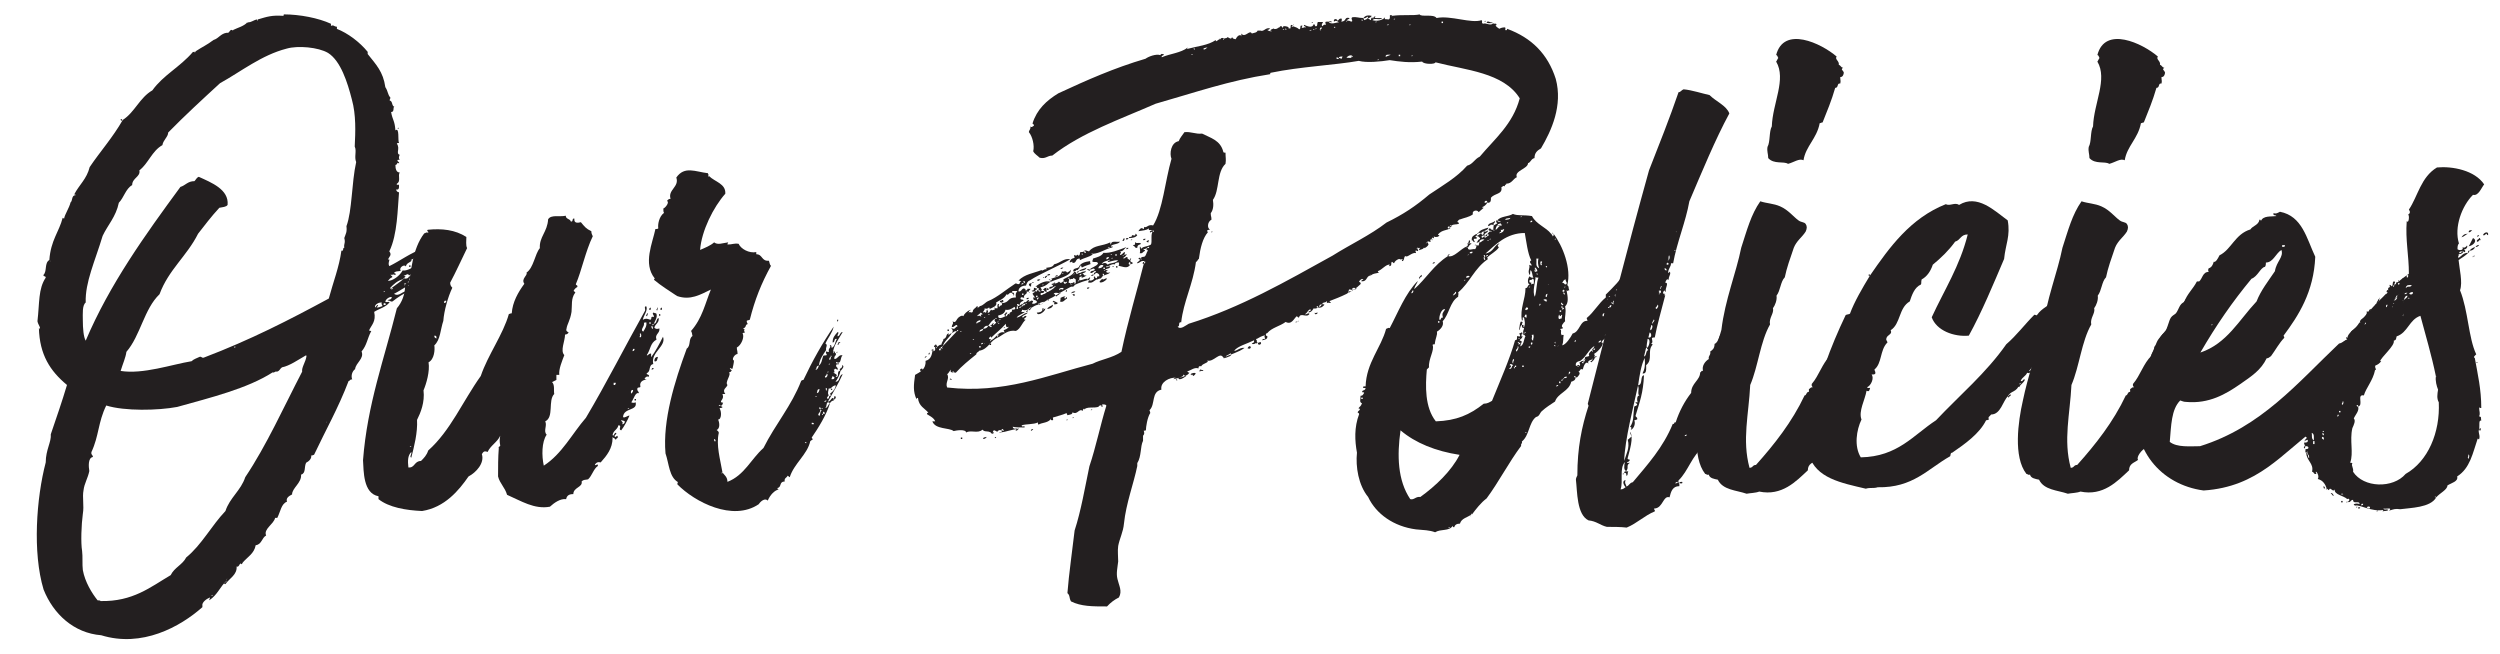
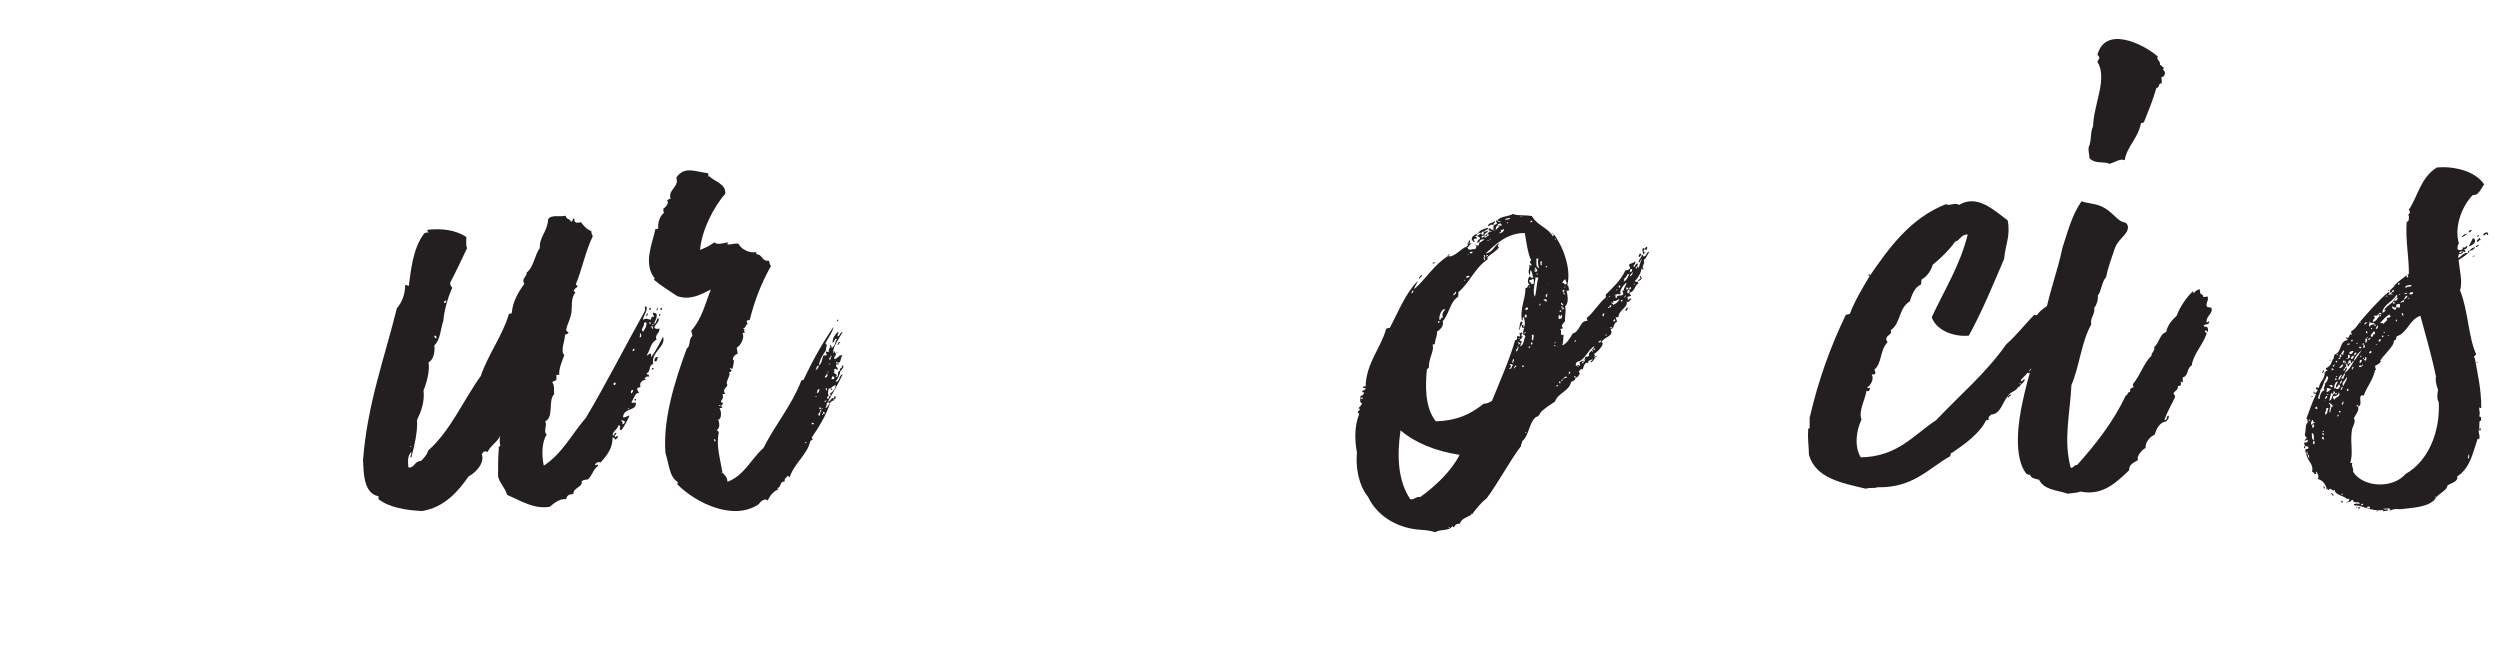
<svg xmlns="http://www.w3.org/2000/svg" version="1.1" id="Layer_1" x="0px" y="0px" viewBox="0 0 694.2 181.7" style="enable-background:new 0 0 694.2 181.7;" xml:space="preserve">
  <style type="text/css">
	.st0{fill:#231F20;}
</style>
  <g>
-     <path class="st0" d="M114.3,72c-0.2,0-0.2,0.4,0,0.4c-0.6,0.6-1.4,0.6-1.6,1.6c-0.4-0.8-2.1,0.4-1.4,1.2c-0.6,0.2-1,0-1.8,0.4   c0,0.2,0,0.4,0.4,0.4c0,0.8-0.8-0.2-1,0.4c-0.2,0-0.2-0.2-0.4-0.2c0,0.4,0.2,0.4,0.4,0.4V77c-0.6,0.2-0.8,0.6-1.2,1   c1.4,0,3.3-1.4,4.1-2.9c1.2,0.2,2.7-0.8,3.9-1.4c0.2,0.4,0.2,0,0,0c0-0.2,0-0.2,0-0.4c0.6,0,0.8,0.8,1,0c0.2,0,0.2-0.4,0-0.4   c1.2-0.8,0.2,0.8,0.8,0.6c0,0.2,0.2,0.2,0.2,0.6c-0.8,0.6-1.8,0.8-2.5,1.6c-0.2,0-0.2,0-0.2,0.2c-0.8-0.2-1,0.4-1.4,0.6   c-0.4-0.8-0.8,0-1.4,0c-0.2-0.2-0.2,0,0,0c0,0.2,0.2,0.2,0.4,0.2c0,0.2-0.4,0.4-0.4,0.6c-0.2,0-0.2,0-0.2,0.2   c-1.6,0.4-2.7,1.4-3.7,2.5c0,0.4,0.2,0,0.4,0c0,0.2,0,0.2,0,0.4c0.2,0,0.2-0.2,0.4-0.2c0-0.2-0.2-0.2-0.4-0.2   c1-0.8,2.3-1.6,3.3-2.5c0.2,0,0.2,0,0.2-0.2c0.6,0.2,1.2,0,1.4-0.6c0.2,0,0.2,0.2,0.4,0.2c0,0.2-0.2,0.2-0.2,0.4   c-0.6,0.2,0.2,1,0.2,0.2c1,0.2,1,0,2.5-0.6c-0.2,0.8-1.2,0.8-1.4,1.6c-0.2,0-0.4,0-0.6,0c0-0.2-0.2-0.2-0.4-0.2   c0,0.2,0.2,0.2,0.4,0.2c0,0.6-0.8,0.4-1,0.8c-1.4,0.6-2.7,1.6-4.1,2.3c1.6,1,2.5-1.2,3.9-0.6c-1.4,0.6-2.9,1.6-4.3,2.7   c-0.6,0.2-0.8-0.4-1.4-0.2c0.4-0.6,1,0,1.2-1c-0.4-0.2-1.6,0.4-1.8,1.2c0,0.4,0.8,0,1.2,0.2c-1,1.4-2.9,1.8-4.3,2.7   c0.6,2.7-0.8,3.7-1.4,5.1c0,0.2,0.4,0.2,0.6,0.2c-1.2,2.3-1.2,3.9-2.7,5.7c0.8,2-1.6,3.1-1.8,4.9c-0.8,0.6-1.2,1.8-0.8,2.9   c-0.6-0.2-0.6,0.4-1,0.4c-2.9,7.6-6.4,13.7-9.6,20.5c-0.2,0-0.4,0.2-0.8,0.2c0.2,0.8-0.6,1.6-1.4,2c-0.6,1.2,0,2.9-1.4,3.3   c0.2,2.3-2.5,3.7-2.5,5.5c-0.8,0.4-1.8,1-1.4,2c-1.6,0.6-1.8,2.7-2.7,4.5c-0.2,0-0.4,0-0.6,0c-0.4,1.8-3.3,3.1-2.5,4.9   c-1.2,0.6-1.2,2.5-2.9,2.7c-0.4,2.3-2.3,3.3-3.5,4.7c-0.2-0.2-0.2,0,0,0c-0.2,0.2-0.2,0.4-0.4,0.6c-0.6-0.8-0.6,1-1.4,0.6   c0.2,2.3-2,3.3-3.1,4.9c-1,0,0.4-0.6,0.4-1c-2,1.8-2.5,3.9-4.9,5.5c0-0.4,0.2-0.4,0.2-0.8c-1,0.4-2.3,1.4-2.1,2.3   c0,0.2,0,0.2,0,0.4c-6.2,5.5-16.8,11.3-28.1,7.8c-7.6-0.6-13.3-5.9-16-12.7c-3.1-10.3-2-25.4,0.6-35.3c0-3.5,1.6-5.7,1.4-7.8   c1.6-4.7,3.1-9,4.5-13.7c-4.7-3.9-7.6-8.4-7.8-15.8c0.2,0,0.2,0.2,0.2,0.4c0.4-0.6-0.4-1.2-0.6-2.3c0.6-5.1,0.2-9,2.3-12.1   c0-0.6-0.8-0.2-0.6-0.8c1-1,0.2-3.3,1.6-4.1c0.4-5.5,2.7-7.8,3.7-11.7c0.2,0,0.2,0.2,0.4,0.2c0.2-1.2,1.4-2.9,1.8-4.5   c0.6-0.4,0.2-2,1.4-2c0-0.2-0.2-0.2-0.4-0.2c1.4-2.7,3.5-4.3,4.3-7.6c2.9-4.3,6.4-8.2,9.2-13.1c3.3-2.1,4.7-6.2,8.2-8.2   c3.1-4.3,7.6-6.4,11.3-10.7c0.4,0,0.6,0.4,0.8-0.2c1.8-1.2,2.9-1.6,4.9-3.1c1.4-0.4,2-1.8,3.7-2c0.8,0.2,0.6-0.8,1.4-0.8   c0,0.2,0.4,0.2,0.4,0c1.2-0.6,2.9-1,3.9-2.1c0,0.2,0.2,0.2,0.2,0c1,0,1.4-0.6,2.5-0.8c0,0.6,0.2,0.4,0.2,0c2.7-0.8,3.9-1.2,7-1   c0.2,0,0.2-0.2,0.2-0.4C83.3,4,88.4,5,91.9,6.6c0,0.2,0,0.4,0,0.6c0.8-0.4,0.8,0.2,1.6,0.2c0,0.2,0.2,0.4,0,0.6   c3.1,1.2,6.4,3.7,8.6,6.4c0,0.2,0,0.4,0,0.6c2.3,2.9,4.3,4.9,4.9,9.2c0.8,1.2,0.6,2,1.4,2.9c0,0.4-0.2,0.4-0.2,0.8   c1,0.2,0.4,1.8,1.6,1.8c-1-0.4,0,1.4-1.2,1.4c0.4,2.3,1,2.3,1.2,5.1c1.2-1,0.6,2.9,1,3.5c-0.2,0-0.6,0-0.6,0.2   c1,1.4-0.4,2.7,0.8,3.1c-0.2,0.2-0.4,1.2,0,1.2c0,0.2-0.4,0.2-0.6,0.2c-0.2,0.6,0.6,0.4,0.4,1c-0.6-0.6-0.4,0.4-1,0.4   c0,1,0.2,2.1,1.2,2.1c-0.6,0.8,0.4,2.5-0.8,3.1c-0.2,0.8,0.6-0.2,0.6,0.6c0,0.6,0,1.2-0.8,1c0,0.4,0.4,0.8,0.8,0.8   c-0.4,4.5-0.4,11.7-2.7,16.4c0.8,1,0,1.4-0.4,2.3c1-0.4-0.2,0.8,0.4,1.8c2.9-1.4,5.9-3.7,9.4-4.9c0.2,1.4-1.2,0-1.2,1.2   c0,0.6,1-0.6,0.8,0.4c-0.6,0.4-2.1,1.2-3.1,1.6C114.3,72.3,114.3,72.3,114.3,72z M12.9,75.9 M13.6,73.1 M14,72.5   C14.2,72.3,14,72.3,14,72.5C13.6,72.7,14,72.7,14,72.5z M14.2,71 M14.4,70.4 M19.3,56.5 M76.9,103.2c-0.6-0.2-0.6,0.4-1.2,0.2   c-7,4.5-17.2,7-26.5,9.6c-5.3,1-14.6,1.2-19.7-0.4c-2.3,4.7-2,8.4-4.1,12.9c-0.2,0.8,0.4,0.8,0.4,1.4c-1.4,0.2-1.2,2.7-1,3.9   c-0.4,2-1.4,3.5-1.6,5.3c-0.4,2,0.2,4.3-0.2,6.6c-0.4,2.9-0.6,8-0.2,10.3c0.2,1.6,0,3.7,0.2,5.3c0.6,3.3,2.5,6.4,4.1,8.4   c0.2,0,0.8,0,0.8,0.2c9,0.2,13.9-3.9,19.5-7.2c1-2.1,3.3-2.9,4.3-4.9c4.3-3.5,7-8.8,10.9-12.9c1.2-3.7,4.3-5.7,5.5-9.4   c5.9-8.8,10.7-19.5,15.8-29.3c-0.2-1.2,1-2.7,1.2-4.3c0-0.2,0-0.2-0.2-0.2c-2.1,1.2-4.5,2.9-6.6,3.3   C77.7,102.4,77.7,103,76.9,103.2z M55.4,99.1c0.6-0.2,0.6,0.4,1.2,0.2c12.9-4.9,23.8-10.5,34.7-16.4c1.2-4.5,2.9-8.8,3.5-13.3   c0.8,0.2,0.2-0.8,0.8-0.8c-0.2-1.2,0.4-1.2,0-2.7c0.4-1.2,0.8-1.6,0.6-3.3c1.6-4.3,1.4-11.9,2.7-17.8c-0.6-1.4,0.2-3.1-0.4-4.3   c0.2-4.1,0.4-8.8-0.8-13.1c-1.2-4.7-3.1-10.7-6.6-12.9c-2.7-1.6-8.4-2.1-11.5-1.2c-7,1.8-12.7,6.4-18.5,9.6   c-4.9,4.5-9.8,9-14.4,13.7c0,1.2-1.4,2.1-1.6,3.5c-2.9,1.6-3.9,5.1-6.4,7c0.4,1.8-2,2.1-2,4.1c-1.8,1-2.3,3.5-3.7,4.9   c-0.8,3.9-3.1,6.2-4.5,9.2c-2.1,7-4.9,12.9-4.7,18.5c-1,0.8-0.8,3.1-0.8,4.9c0,2.3,0.2,4.7,0.8,5.7C30.4,79,40.4,65.1,50.1,51.9   c1.4-0.4,2-1.6,3.9-1.6c0.4-0.4,0.6-1,1.2-1.2c3.5,1.6,8.4,3.5,8,7.8c-0.4,0.6-1.4,0.6-2.3,0.8c-2.3,2.5-4.1,4.9-5.9,7.2   c-3.1,6.2-8.2,10-10.7,16.8c-4.3,4.1-5.3,11.5-9.2,16c-0.2,1.6-1,3.3-1.6,5.3c6.2,1,14.2-1.8,19.7-2.7   C53.8,99.7,54.6,99.5,55.4,99.1z M33.5,33.1c0.2,0,0.2,0,0.4,0c0,0.2,0,0.2,0,0.4C33.7,33.5,33.5,33.5,33.5,33.1z M46.8,20    M49.9,17.7 M51.5,16.3 M54.2,14.4c-0.2,0-0.2-0.2,0-0.2V14.4z M54.2,14.2 M55.2,168.8 M55.8,168.4 M56.6,26.7 M56.8,167.6    M56.8,167.6 M57,12.6 M58.3,165.6 M58.7,165.4c0.2,0,0.4,0,0.4-0.2C58.9,165.2,58.7,165.2,58.7,165.4z M59.1,11.3 M60.1,10.3    M62.8,9.3 M63,160.8C63.2,160.6,63,160.6,63,160.8C62.6,161.1,63,161.1,63,160.8z M64.6,8.5c-0.2,0-0.2,0-0.4,0   C64.2,8.3,64.6,8.3,64.6,8.5z M65,96.5c0.2,0,0.4,0,0.4-0.2C65.2,96.2,65,96.2,65,96.5z M66.5,7.2 M66.5,7.2 M66.7,156.9    M67.1,154.5 M68.7,6.4h-0.2C68.5,6.2,68.7,6.2,68.7,6.4z M71.4,5.6h-0.2C71.2,5.4,71.4,5.4,71.4,5.6z M77.1,4.4 M90.7,117.2   C90.9,117,90.7,117,90.7,117.2C90.3,117.4,90.7,117.4,90.7,117.2z M98.3,102.6 M98.5,11.5 M98.9,12.2 M104,85.8 M104.2,85.4   c0.2-0.2,0.6-1,0.8-0.6c0,0.2-0.4,0.4-0.4,0.6c0.6,0,1-0.2,1.6-0.4c0-0.4-0.4-0.4-0.2-1c0.2-0.2,0-0.2,0,0   C105,83.9,103.8,84.8,104.2,85.4z M106.5,84.4c-0.2,0.4,0.8,0.4,0.6,0C107.1,84.1,106.5,84.1,106.5,84.4z M106.5,81.1   c0.2,0,0.4,0,0.4-0.2C106.7,80.9,106.5,80.9,106.5,81.1z M107.9,70.2 M107.9,80.9 M108.3,26.3 M108.7,76.6c0.2,0,0.2,0.2,0,0.2   V76.6z M108.7,77 M109.7,76.1 M110.2,37 M110.2,52.4 M110.2,57.9 M110.8,35.5c0,0.2-0.2,0.2-0.4,0.2   C110.4,35.5,110.6,35.5,110.8,35.5z M110.4,41.3 M110.4,81.5 M110.8,74.3 M110.8,79.8 M111.4,79.4 M111.6,79 M112.2,74.5    M112.2,74.5 M112.2,78.8c0.2,0,0.6,0,0.6-0.2C112.6,78.6,112.2,78.6,112.2,78.8z M112.2,79.2c0.2,0,0.4,0,0.4-0.2   C112.4,79,112.2,79,112.2,79.2z M112.6,76.8 M112.8,74.5 M112.8,80c0-0.2,0.4-0.4,0.4-0.6C113.6,79.4,113.2,80.2,112.8,80z    M113.2,78.4c0.2,0,0.4,0,0.4-0.2C113.4,78.2,113.2,78.2,113.2,78.4z M114,73.7c0,0.2,0,0.2,0,0.4c-0.2,0-0.2,0-0.4,0   c0-0.2,0-0.2,0-0.4C113.8,73.7,113.8,73.7,114,73.7z M113.8,77.6c-0.2,0-0.2,0-0.2-0.2C113.8,77.4,113.8,77.4,113.8,77.6z    M113.8,75.7 M114.5,76.6c0,0.2-0.2,0.4-0.6,0.4C113.8,76.8,114,76.6,114.5,76.6z M114.5,79.8c-0.6-0.2,0.2-0.6,0.6-0.6   C115.1,79.6,114.5,79.4,114.5,79.8z M114.7,75.3 M114.7,77.2 M115.1,76.6c-0.2,0-0.2-0.4-0.2-0.6c0.2,0,0.2,0,0.2-0.2   C115.5,75.7,115.1,76.4,115.1,76.6z M115.1,77.2 M115.1,79.2 M116.9,76.6c-0.4-0.4-0.8,0.6-1.2,0c0.6-0.2,1-0.8,1.8-1   C117.5,75.9,116.7,75.9,116.9,76.6z M115.7,75.7 M115.7,75.7 M116.5,73.3c-0.6,0.2-0.4-0.4,0-0.4C116.5,73.1,116.5,73.1,116.5,73.3   z M116.9,75.1c0,0.2,0,0.2,0,0.4c-0.2,0-0.2,0-0.4,0c0-0.2,0-0.2,0-0.4C116.7,75.1,116.7,75.1,116.9,75.1z M117.3,72.5 M117.3,73.5    M117.5,75.5" />
    <path class="st0" d="M181.1,90.3c0.4,0,0.4-0.2,0.4-0.4c1,0,0.6-1.4,1.4-1.6c0.2,1.4-1,1.6-1.2,2.7c0.4,0.4,0.8,0.4,1.4,0.2   c0.2,1.4-1.4,1.6-0.8,3.1c-1.8,1-1.6,2.7-2.7,4.3c0.2,0.4,0.6-0.6,1.2-0.4c0,0.4,0,0.6,0,1c1.2-1.6,2.3-3.7,3.3-5.7   c1,2.7-3.5,4.3-2.7,7.6c-1.4,0.2-0.6,2.1-1.8,2.5c-0.2,0.6,0.8,0.2,0.6,1c-0.8-0.2-0.8,0.2-1.2,0.4c0,0.2,0.2,0.4,0.6,0.4   c-0.6,0-2.1,0.4-1.8,1.8c0.2,0.6-0.6,0.2-0.8,0.6c-0.2,0.8,0.4,0.8,0.4,1.4c-1-0.4-1.4,1.6-2.1,2.5c0.2,0.2,1,0.2,1.2,0   c0.6,2.5-3.3,1.4-3.5,4.1c0.4,0.4,1.2-0.4,1.8-0.4c-0.6,1.4-1.4,2.9-2.3,4.1c-1-0.2,0.4-1.4-0.8-1.4c-0.2,1.2-1.4,1.4-1.6,2.7   c0.4,0.6,0.4-0.8,1-0.6c0.2,0.6-0.6,0.4-0.4,1c0,0.6,0.8-0.6,0.8,0c0.2,0.6-0.4,0.4-0.4,0.8c-0.6,0.2-0.2-0.6-1-0.4v-0.2   c-0.2,0-0.2,0.2,0,0.2c0,2.9-1.6,4.9-3.3,6.8c-0.8-0.2-1.2,0-1.6,0.6c0,0.6,1-0.6,0.8,0.4c-1.2,0.8-1.6,2.7-2.7,3.7   c-0.8,0.2-1.2,0-1.8,0.6c0.4,1.6-2.3,1.6-2.3,3.5c-1.2,0-1.8,0.4-2,1.4c-1.6-0.2-3.3,1-4.5,2.1c-4.3,0.8-8-1.6-11.9-3.3   c-0.6-2.1-2-3.1-2.5-5.1c0-2.7,0-5.3,0.2-7.8c-0.2-0.6,0.4-0.4,0.4-0.8c-0.2-1.2-0.2-1.4,0-2.7c-0.8,1.8-2.7,2.7-3.5,4.5   c-1-0.4-1.2,0-1.6,0.6c0.8,2.5-1.6,5.1-3.7,6.2c-2.7,3.9-6.6,8.6-12.9,9.6c-4.5-0.2-9.2-1-12.1-3.3c0-0.2,0-0.6,0-0.8   c-4.3-0.8-4.1-7-4.3-10c1.2-15.6,5.9-28.1,9.4-42.2c1.4-1.6,2.3-3.9,2.3-6.4c0.6-0.2,0.6,0.2,1,0.2c0.6-3.9,1-10.3,4.3-14.6   c0.4,0,0.4-0.4,1-0.2c0.6-0.2-0.6-0.4,0-0.8c3.9-0.4,7.6,0,10.7,2c0,1-0.2,2.3,0.2,3.1c-1.6,3.3-3.1,6.6-4.7,9.6   c0,0.6,0.2,1,0.6,1.4c-1.2,2.5-2.3,6.4-2.5,9.2c-0.8,2.3-0.8,5.3-2.5,6.8c0.2,1.2,0,3.9-1.6,4.7c0.4,2.5-0.6,5.9-1.4,7.8   c0.4,3.3-0.8,6.2-1.8,8.2c0.2,3.5-0.8,7.4-1.6,10.5c-0.6-0.4,0.2-0.8,0-1.6c-1,1-1,2.5-0.8,4.3c1.8,0.2,1.6-1.8,3.5-1.8   c0.8-0.8,1.6-1.6,2-2.9c6.2-5.5,9.6-13.7,14.6-20.7c2-5.9,6.2-11.5,7.8-17.2c0.2,0,0.4-0.2,0.8-0.2c0.2-3.1,1.8-5.9,3.5-8.2   c-1-1.4,1-2.3,0.6-3.1c2-1.4,2.3-5.1,3.7-6.8c-0.2-3.1,2.1-4.5,2.3-8c0.8-1.4,3.3-0.6,4.9-1c0,1,1.2,0.8,1.4,1.6   c0.8,0.2,0.2-1,1-0.8c-0.2,1.4,1,1.2,1.8,1c1,1.2,1.4,1.8,2.9,2.5c0,0.6,0.2,1,0.4,1.4c-2,4.1-3.1,9.6-4.7,13.3   c0,0.4,0.6,0.2,0.4,0.8c-0.4,0.2-0.8,0.6-1,1c0,0.4,0.6,0.2,0.4,0.6c-1.2,1.6-0.8,3.5-1,5.3c-0.4,2.5-1.2,3.3-1.4,4.7   c-0.2,0.6,0.2,0.8,0.6,1c-0.2,0.4-0.6,0.6-1,0.6c0,1.8-1.4,4.5-0.2,5.7c-0.6,1.6-1.6,3.9-1.4,5.5c-0.2,0-0.6,0-0.8,0   c0,0.4,0,1,0,1.4c-0.4,0.2-0.8,0.4-1.2,0.6c0.8,0.8,0.4,2.3,0.6,3.3c-1.8,1.8,0,6.4-2.5,7.6c0.6,1.2-0.6,2.7,0.4,3.7   c-1.4,2-1.4,5.9-0.8,8.6c5.1-3.3,7.8-8.8,11.7-13.3c5.7-9.6,10.9-19.9,16.4-29.7c0.2-0.4-0.4-1.4,0.4-1.2c0.4,1.2-0.8,2.5-1,3.7   c0.8-0.4,1-0.4,2.1,0c0.6-0.4-0.2-1,1-0.8c0-0.6-0.6-0.8-0.2-1.2c0.2,0,0.4,0.2,0.8,0.2c0.6,1-0.6,2.5-0.6,2.9   C181.3,89.9,181.1,90.1,181.1,90.3z M113.2,75.7 M113.8,124.1c0.2,0,0.4,0,0.4-0.2C114,123.9,113.8,123.9,113.8,124.1z M120.6,93.2   c0,0.6,0.2,0.6,0.6,0.8C121.2,93.4,121.2,93.2,120.6,93.2z M123.3,84.1c0.2,0,0.2,0,0.4,0c0-0.2,0-0.2,0.2-0.2c0-0.2,0-0.2,0-0.4   c-0.2,0-0.2,0-0.4,0c0,0.2,0,0.2-0.2,0.2C123.3,83.9,123.3,83.9,123.3,84.1z M146.2,77.4 M148.3,74.1 M151.4,122.3 M152.2,122.7    M154.6,60.4 M166.5,118.4 M167,125.4 M168.4,120.9 M170.8,106.9c0-0.2,0.2-0.2,0.2-0.6c-0.2,0-0.4,0-0.6,0c0,0.2,0,0.4,0,0.6   C170.6,106.9,170.6,106.9,170.8,106.9z M173.5,117c-0.2-0.2-0.8-0.2-1-0.4c0,0.6,0.8,0.6,0.2,1.2   C173.1,117.8,173.5,117.6,173.5,117z M174.3,113.5c0.2,0,0.4,0,0.4-0.2C174.5,113.3,174.3,113.3,174.3,113.5z M175.8,108.3   c-0.6-0.2-0.8,0.8-0.4,1C175.4,109,175.8,109,175.8,108.3z M175.2,112.4 M175.4,114.1 M176.2,96.9c-0.6-0.2-0.4,0.4-0.6,0.6   C176,97.5,176.2,97.3,176.2,96.9z M176,107.5 M176.6,110.8c0,0.2,0,0.2,0,0.4c-0.2,0-0.2,0-0.4,0c0-0.2,0-0.2,0-0.4   C176.4,110.8,176.4,110.8,176.6,110.8z M176.8,111 M177.6,92.8c0.4,0,0,0.6,0,0.8C178.4,94,178,91.9,177.6,92.8z M177.6,108.3    M178.6,92.1c0.4-0.6,1.2-1.8,0.8-2.7c0,0.2-0.4,0.2-0.6,0.2C179.1,90.7,177.6,91.5,178.6,92.1z M178.8,106.7 M179.7,87.8   c-0.6,0,0-0.6,0-0.8h0.2C179.9,87.4,179.7,87.4,179.7,87.8z M179.5,107.3 M179.9,87 M180.3,86c0-0.2,0-0.2,0-0.4   c0.2,0,0.2,0,0.2-0.2C180.9,85.4,180.7,86.4,180.3,86z M180.7,89.9c0-0.2,0-0.2,0-0.4c-0.2,0-0.2,0-0.4,0c0,0.2,0,0.2,0,0.4   C180.5,89.9,180.5,89.9,180.7,89.9z M180.9,90.5c0,0.4,0,0.8,0.4,0.8C181.3,90.9,181.3,90.5,180.9,90.5z M181.5,102.2   c0,0.4-0.2,0.4-0.6,0.4c0-0.2,0.2-0.2,0.2-0.4C181.3,102.2,181.3,102.2,181.5,102.2z M181.7,100.3c0-0.6,0.2-1.2,1-1.2   C182.5,99.7,182.5,100.6,181.7,100.3z M182.5,86.2c-0.6-0.2,0.2-0.4,0-0.8C182.9,85.4,182.5,86,182.5,86.2z M182.7,85 M183.4,87.6   c-0.2,0-0.2,0-0.2,0.2c-0.2,0-0.2-0.4-0.2-0.6C183.4,87.2,183.4,87.4,183.4,87.6z M183.4,86c0-0.2,0-0.2,0-0.4c0.2,0,0.2,0,0.2-0.2   C184,85.4,183.8,86.4,183.4,86z M183.4,93.8" />
    <path class="st0" d="M196.7,48.9c0,0.2,0.2,0.2,0.2,0c1.6,1.6,4.7,2.1,4.5,4.9c-3.3,3.7-6.6,10.3-7,15.6c1.4-0.6,2.9-1.2,3.9-2.1   c1,0.8,2.3,0.2,3.9,0c0,0.2-0.2,0.2-0.2,0.6c1.4,0,1.8-0.4,3.1-0.2c0.6,1.4,2.9,2.7,4.9,2.3c0,0.2,0,0.4,0,0.6c1.8,0,1.4,2,3.5,1.8   c0.2,0.4,0.2,1.2,0.6,1.4c-2.7,4.9-4.5,9.4-5.9,15c-0.2,0-0.4,0.2-0.8,0.2c-0.2,0.6,0.2,0.6,0.2,1c-0.8,0.2-0.2,0.8-1.2,1.2   c0,0.2,0.2,0.2,0.4,0.2c-0.4,0.4,0,0.6,0,1c-0.2,0-0.6,0-0.6,0.2c0.6,1-0.4,3.3-1.6,3.9c0,0.8,0.2,0.8,0.2,1.8   c-0.8,0-1.8,1.6-1,1.8c0,0.6-0.2,1.4-0.4,2.3c-0.2,0-0.4,0-0.6-0.2c-0.4,0,0.2,0.6,0.4,0.6c-0.2,0.4-0.4,0.6-0.8,0.6   c0.8,0.6-1.2,2.7-0.4,3.5c-0.2,0.8-1.6,1.2-0.6,2.5c-0.2,0-0.6,0-0.8,0c0.4,1,0,1.4-0.4,2c0,0.4,0.2,0.4,0.6,0.4   c-0.2,0.4-0.2,1-0.8,0.8c0,0.2,0.4,0.2,0.6,0.4c0,0.4-0.6,0.2-0.8,0.4c0.6,0.8,0.6,3.1-0.4,3.1c0.4,0.8,0.6,2.5-0.4,2.9   c0.2,0.2,0.6,0.4,0.6,0.8c-0.8,3.3,0.4,7.4,1,10.9c-0.2,0-0.2,0.2-0.2,0.4c0.2,0,0.2-0.2,0.2-0.4c0.4,0.8,1.4,1.2,1.4,2.7   c4.7-1.8,6.6-6.4,10-9.4c3.3-6.6,7.8-11.7,10.5-18.7c0.2,0,0.2-0.2,0.6-0.2c2.5-5.3,5.3-10.3,8.4-14.8c-0.4,1.8-1.6,3.1-2.3,4.7   c0.8,0.4,0,1,0.2,1.8c-0.8,1.2-1.8,2.5-2,4.3c-1,0.2-0.4,0.8-1,1.2c0.6,0,0.8-0.6,1-1.2c0.8-0.6,0.8-1.6,1.2-2.7   c0.4-0.2,0.4,0,1-0.2c0-0.4-0.4-0.4-0.2-1c0.6,0,0.4,0.4,0.8,0c-0.4-0.8,0.8-1.2,0.2-1.6c0.6-0.6,0.4,0.6,0.6,0.6   c1-0.6,0.8-1.6,1.4-2.5c-1-0.2-0.4,1-1.2,1c0-1.4,0.6-2,1.4-2.9c0.6,0.2-0.2,0.6,0,1.2c0.8-0.2,0.6-1.2,1.4-1.2   c-1,1.8-2.7,3.9-2.7,5.9c0.2,0,0.2-0.4,0.2-0.6c0.4,0,0.2,0.6,0.6,0.6c0.2,0.8-0.6,0.6-0.4,1.6c1,0,1.2-1.4,2.3-1   c-0.8,0.4-0.2,2.7-1.8,1.8c-0.2,0.6,0.4,0.4,0.8,0.4c-0.2,0.6-0.4,0-0.8,0.4c-0.2,0.8,0.6,0.6,0.4,1.4c-0.6-0.2-0.6-0.6-1,0   c-0.2-0.2-0.2,0,0,0c0,0.4,0.4,1-0.2,0.6c0.2,0.6,1.6,0.6,0.6,1.4c1.4,0,0-1.6,1.4-1.8c-0.2,1.2-0.8,2.3-1.4,3.1   c1.4,0,0.8-1.8,2-2.1c-1.2,2.7-2.7,5.1-4.1,7.6c0.6,0,0.8-0.6,1.2-1c0.2,0,0.2,0,0.2,0.2c0,0.2,0.2,0.2,0.2,0.6   c-0.2-0.2-0.8,0.2-1,0.6c-0.2,0-0.4-0.2-0.6-0.2c-0.6,0.2-0.2,1.4-0.8,1.6c0.8,0,0.8-1,1.4-1.4c-1,3.3-3.3,7-5.1,9.6   c0,0.2,0.2,0.4,0.4,0.4c-0.2,0.2-0.6,0.4-0.8,0.6c-0.8,3.7-4.5,6.2-5.7,10c-0.2,0-0.4-0.4-0.6-0.4c-0.2,0.6-1,0.6-0.8,1.6   c-1.6,0-0.8,1.6-2,1.8c0,0.2,0,0.4,0.4,0.4c-1.2,0.2-2.5,1.6-3.1,3.1c-0.8-0.8-2,0.2-2.5,1c-7.2,4.9-17.8-0.6-22.6-5.5   c0-0.2,0-0.6,0.2-0.6c-2.5-1.4-2.5-5.1-3.5-8c-0.8-9.2,2.5-19.9,5.9-29.1c1.2-0.8,0.4-2.7,1.6-3.5c-0.2-0.6,0-0.6-0.4-1.4   c3.1-3.5,3.9-7.6,5.5-11.5c-2.9,1.4-5.7,3.1-9.4,1.8c-2.1-1.4-4.5-2.9-6.4-4.5c0-0.2,0.2-0.2,0.2-0.4c-3.3-4.1-0.6-9.8,0.2-13.7   c0.4,0,0.6,0,0.8-0.2c-0.2-1,0.2-3.3,1.6-4.3c-0.2-0.2-0.2-0.6-0.2-1.2c0.6-0.2,1.8-1.8,1-2.1c0.2-0.2,0.4-0.6,1-0.6   c-0.8-2.5,2.5-3.3,1.6-5.9c2.3-3.3,5.3-1.6,8.8-1.2v0.2H196.7z M190.7,97.5 M198.1,113.5 M198.3,121.9c0,0.4,0,0.8,0.4,0.6   C198.7,122.1,198.5,121.9,198.3,121.9z M199.6,112.7c0.2,0,0.4,0,0.4-0.2C199.8,112.4,199.6,112.4,199.6,112.7z M203.2,96.2    M203.7,100.3 M204.9,97.5 M206.7,91.5 M210.6,140.7 M217,135.8 M221.1,118 M223.1,118 M223.3,121.7 M223.5,117.4 M223.5,122.9   c0.2,0,0.4,0.4,0.4,0C224,122.7,223.5,122.7,223.5,122.9z M224.8,111 M225.2,110.2 M226,117.8c0-0.4-0.2-0.4-0.6-0.4   c0,0.2,0,0.2,0,0.4C225.6,117.8,225.8,117.8,226,117.8z M226.4,110.2c0.2,0,0.4,0,0.4-0.2C226.6,110,226.4,110,226.4,110.2z    M226.8,107.1 M227.6,108.1c-0.8-0.2-0.6,0.8-0.8,1C227.4,109.2,227.4,108.5,227.6,108.1z M226.8,111.6 M228.3,113.9   c-0.2,0-0.4,0-0.6,0c0.2,0.8-1,1-0.2,1.6C227.9,115.1,227.6,114.1,228.3,113.9z M227.9,113.7c0-0.4,0-0.6-0.4-0.6   c0,0.2,0,0.2,0,0.4C227.6,113.5,227.6,113.7,227.9,113.7z M227.6,105.7 M227.6,115.9 M228.1,113.5c0.2,0,0.4,0,0.4-0.2   C228.3,113.3,228.1,113.3,228.1,113.5z M228.5,114.9c0.2,0,0.6,0,0.6-0.2c-0.2,0-0.2-0.4-0.4-0.4   C228.5,114.5,228.5,114.7,228.5,114.9C227.9,114.9,228.7,115.7,228.5,114.9z M228.3,103.4 M228.7,112.4 M228.9,109.2 M229.5,111.2   c-0.4,0-0.6,0.2-0.6,0.4C229.3,111.6,229.5,111.4,229.5,111.2z M228.9,112 M229.5,103.8c0.2,0.6-0.6,0.4-0.4,1   C229.7,105.1,230.1,103.6,229.5,103.8z M229.3,97.5 M229.3,102.4 M229.3,103 M229.3,107.7c0,0.4,0,0.8,0.2,0.8   C229.5,108.1,229.9,107.9,229.3,107.7z M230.1,107.9c0,0.6-0.4,1.2,0,1.8c0,0.4-0.6,0.4-0.4,1c0.8,0.2,0.2-1,1-0.8   c0-0.4-0.2-0.4-0.2-0.6c0.8-0.6,1.4-1.2,1.6-2.3c-0.6,0-1,0.4-1.4,0.8C230.5,107.9,230.3,107.9,230.1,107.9z M229.7,103.4   c0.2,0,0.4,0,0.4-0.2C229.9,103.2,229.7,103.2,229.7,103.4z M230.1,101.2c0.2,0,0.4,0,0.4-0.2C230.3,101,230.1,101,230.1,101.2z    M230.1,104.7 M230.1,109.8 M230.5,99.1c0,0.2-0.6,0.8,0,0.8c0.2-0.2,0.2-0.4,0.2-0.8c0.6,0-0.2-0.8,0,0H230.5z M230.5,97.3    M230.7,107.3 M230.9,108.3c0.4-0.2,0.2-0.4-0.2-0.4C230.7,108.1,230.7,108.3,230.9,108.3z M231.7,104.7c-0.2,0-0.2-0.2-0.6-0.2   c0,0.4-0.2,0.4-0.2,0.8C231.5,105.3,231.7,105.3,231.7,104.7z M231.3,102.4 M231.3,110.8c0-0.2,0.2-0.2,0.4-0.2   c-0.2-0.2,0-0.4,0-0.6C232.6,110,231.7,111.4,231.3,110.8z M232,89.9 M232.6,97.7c0,0.2-0.2,0.2-0.4,0.2   C232.2,97.7,232.4,97.7,232.6,97.7z M232.4,96.2 M232.6,89.3c-0.4-0.2,0-0.4,0-0.6C233,88.9,232.6,89.1,232.6,89.3z M233.4,95   c-0.2,0.2-0.6,0.4-0.6,0.8c-0.6-0.2,0.2-0.4,0-0.8C233,95,233.2,95,233.4,95z M233.4,103c-0.8-0.8,0.8-0.6,0.4-1.6   C234.8,101.6,233.6,102.8,233.4,103z M233.4,91.5 M233.4,91.5 M234,95" />
-     <path class="st0" d="M415.5,7h-0.2c-0.2-0.2-0.2,0,0,0c0.2,0.6,0.6,0.6,1,1c0.4-0.2,0.8-0.4,1.6-0.4c0.4,0.4-0.2,0.4,0.2,0.8   c0.2,0,0.4,0,0.4-0.4c6.8,2.5,11.3,7,13.5,13.9c2,7.4-1.2,14.4-4.1,19.3c-1,0.6-1.8,1.2-1.8,2.7c-1,0.2-1,1.2-1.8,1.4   c0,1.6-3.9,2.1-3.1,3.9c-1,0.4-1.4,1.8-2.9,1.8c-0.2-0.2-0.2,0,0,0c0,0.4-0.6,0.2-0.4,0.8c-0.4-0.4-0.6,0-1,0.2   c0.4,2-1.8,1.6-2.9,2.9c0,0.8,0,1.2-0.6,1.4c-0.2,0-0.2,0-0.4,0c0-0.8-0.6-0.6-0.8-0.2c0.2,0.6,0.6-0.2,0.8,0.2   c-0.4,0.6-0.8,1-1.4,1.2c0,0.2,0.2,0.2,0.4,0.2c-0.4,0.4-1,0.8-1.4,1.2c-0.4-0.8-2-0.4-1.6,0.6c-1,0.8-2.5,1-3.5,1.4   c-0.4,0-0.6,0.4-0.8,0.6c0,0.4,0.6,0.2,0.4,0.6c-0.8,0.4-1.4,0-2.1,0.6c0-0.2-0.2-0.2-0.4-0.2c0,0.2,0.2,0.2,0.4,0.2   c0.2,0.8-0.8-0.2-1,0.4c0.2,1,0.4-0.4,0.8,0.2c-1,0.8-2.3,0.4-3.5,1.8c0,0.2,0.2,0.2,0.4,0.2c-0.2,0.6-1.2,0.6-1.4,0.4   c-0.6,0,0.4,0.6-0.4,0.4c0-0.2-0.2-0.2-0.2,0c-0.2,0-0.2,0.2,0,0.2c-0.4,0.4-0.8,0-0.4,0.8c-0.6,0.2-0.8-0.4-1,0.2   c-0.2,0-0.2,0-0.2,0.2c-0.4,0.2,0,0.2,0,0c0.2,0,0.2,0,0.2-0.2c0.4,0,0.2,0.6,0.4,0.6c-0.6,1-1.6,1.2-2.7,1.6   c0-0.2,0.2-0.4,0.4-0.8c-0.6,0.6-0.4-0.2-1,0.2c-0.4,0.2,0,0.2,0,0c0.4,0,0.2,0.6,0.4,0.6c0,0.4-0.4,0.2-0.6,0   c-0.4,0.4,0,0.2,0,0.8c-1-0.4-2.5,1.4-2.9,0.8c-0.6,0.2-0.2,1-0.8,1.4c-0.4,0-0.2-0.4,0-0.6c-0.6,0.2-0.4,0.2-1,0   c-0.6,0.2-1.2,0.6-1.4,1.2c-0.2,0-0.4-0.4-0.6-0.4c-0.4,0.4,0.2,1.2-0.8,1.2c0-0.2,0.2-0.2,0.2-0.4c0.2-0.2,0-0.2,0,0   c-1-0.2-2.1,1.4-3.3,1.8c0,0.2,0.2,0.4,0.4,0.4c-0.6,0.2-2,0.2-2.5,1v-0.2c0.2,0,0.2,0,0.2-0.2c-0.2,0-0.2,0-0.2,0.2   c-1.2,0.2-0.8,1.8-2.5,1.6c0-0.2,0.2-0.4,0.6-0.4c-0.4-0.6-1,0.2-1.2,0.4c0,0.4,0.6,0.2,0.4,0.8c-2.3,2.3-5.5,3.5-8.6,4.7   c0,0.2,0.2,0.4,0.4,0.4c-0.2,0.4-0.6-0.2-1.2,0.2c0-0.2,0.2-0.4,0-0.6c-0.2,0.6-1.2,0.2-1.2,0.8c-0.2,0-0.2,0-0.2,0.2   c-0.6-0.2-0.6,0.4-0.8,0.6c0.4,0,0.6-0.2,0.8-0.6c0.2,0,0.2,0,0.2-0.2c0.2,0,0.4,0.2,0.6,0.2c-0.4,0.4-0.8,1-1.8,0.8   c0-0.2,0-0.4-0.2-0.4c-0.4,0.2-0.2,0.4,0.2,0.4c-0.2,0.2-1,0.4-1.2,0.2c-0.4,0.6-0.6,1-1.4,1.2c-0.2-0.6,0.6-0.2,0.6-0.8   c-0.6-0.4-1,1-1.6,1.2c0.2,0.4,1-0.6,1.2,0c-0.8,1.2-2.5-0.6-2.9,1c-0.2,0-0.4-0.2-0.6-0.4c-0.8,0.6-1.4,2.5-3.1,1.6   c-1.6,1.2-3.9,1.6-5.1,3.1c-0.2,0-0.4,0.2-0.4,0.4c0,0.2,0,0.4,0.4,0.4c0.2,1-0.8,1-1.4,1.2c0-0.4,0.4-0.4,0.8-0.4   c0-0.4-0.4-0.6,0-1c-1,0.2-1.6,0.6-2.3,1h-0.2c0,0.2,0,0.4,0.2,0.4c0,0.2,0,0.4,0,0.6c-0.4,0.2-0.6,0.6-1.4,0.4   c0.2-0.4,0.8-0.2,0.6-1c0.2-0.2,0-0.2,0,0c-2,1-4.5,1.6-5.5,2.9c0.6,0.2,1.6-1,2.9-0.8c-1.6,1.2-3.9,1.8-5.9,2.7   c-1-1.8-2.7,1.4-4.5,0.8c0.8,0.6-1.4,0.8-1.6,1.6c-0.4,0-0.8-0.2-0.8,0.6c-1.2-0.4-2.1,0.6-3.1,0.8c0,0.2,0.6,0.6,0.6,0.2   c-0.2,1.2-2.9,1.6-4.5,2c0.2-0.2,0.4-0.4,0.8-0.4c-1.8-0.2-4.5,1.2-4.1,3.3c-2.9,0.6-1.6,4.1-3.3,5.7c0,0.2,0.2,0.4,0.2,0.8   c-0.8,1.2-1.2,3.9-1.2,4.7c0,0.2-0.4,0.2-0.6,0.2c0.2,0.6,0.2,1-0.2,1.4c0,0.4,0,1,0,1.4c-0.8,1.6-0.4,4.3-1.6,6.2   c0,0.2,0,0.6,0,0.8c-1,4.9-3.1,10.3-3.7,16c-0.2,2.3-1.2,4.1-1.6,6.2c-0.2,1.4,0,2.9,0,4.3c-0.2,1.8-0.6,3.3-0.2,4.9   c0.4,1.8,1.4,3.3,0.4,5.1c-1.2,0.6-2.3,1.4-3.3,2.5c-4.1,0-7.2,0-10-1.4c-0.6-1-0.2-1.6-1-2.3c0.4-5.3,1.4-12.1,2-17.4   c1.8-5.5,2.9-12.1,4.1-17.8c1.8-5.3,3.1-11.7,4.7-16.8c0-0.4-0.6-0.4-1-0.4c-0.6,0,0.6,0.8-0.4,0.6c0.4-0.8-1.2,0-0.6,0   c-1.4,0.6-3.5-0.2-4.3,1c0-0.2,0.2-0.2,0.2-0.4c-0.4,0-0.4,0.2-0.4,0.6c-1.2-0.8-1.4,1.2-2.9,0.4c0,0.6-0.6,0.6-1.4,0.8   c0-0.2-0.2-0.2-0.2-0.6c-1.4,0.6-2.5,0.8-3.7,1.2c-0.4,0,0.2,0.6-0.2,0.8c-0.2,0-0.4,0-0.6-0.2v-0.2c-0.2,0-0.2,0.2,0,0.2   c-1,1-2.3,0.8-3.3,1.4c-0.2,0-0.2-0.4-0.2-0.6c-1.2,0.6-3.3,0.4-4.5,0.8c0,0.8,1-0.2,0.8,0.6c-1.2,0-2.5,0-3.3-0.2   c0.2,1,1.2,0.2,1.8,0.6c-2.7,0.2-3.1,0.8-5.5,1c0-0.4,1,0.2,0.6-0.6c0.4,0,0.4,0.2,0.6,0.2c0-0.6-0.6-0.8-0.6-0.2   c-0.8-0.2-0.8,0-1.2,0.4c-0.4-0.2-1-0.8-1.2,0c-0.4,0.2,0,0.2,0,0c0.2,0,0.2,0.2,0.2,0.4c-0.2,0.2-0.6,0.2-0.8-0.2   c0.2-0.2,0-0.2,0,0c-1-0.6-1.6,0-2.3-0.8c-1.2,1.2-3.3,0-4.5,0.8c-0.2-1-2.7-0.6-3.5-0.4c-1.2-1-5.1-0.4-5.9-2.7c0.2,0,0.6,0,0.8,0   c-0.4-1-1.4-1.4-2.3-2c0-0.2,0-0.4,0.4-0.4c-1-1.2-2.7-1.8-2.9-4.1c-0.2,0-0.4,0-0.4,0.4c-1-2.3-0.8-3.9-0.4-6.8   c1.4-0.8,3.1-1.6,2.9-3.9c1.6-0.4,1.8-1.8,2-3.3c0.2,0,0.2,0.4,0.2,0.6c-0.4,0.2,0,0.2,0,0c1-0.2,0-1,0.8-1.6   c0.2,0,0.2,0.2,0.2,0.4c-0.2,0-0.2,0.2-0.2,0.4c0.2,0,0.2-0.2,0.2-0.4c0.4-0.2,0.6-0.6,1.2-0.6c0.2-1.2,1.6-2.5,2.9-3.3   c-0.6,1.4-2,2.1-2.5,3.7c-0.2,0-0.2,0-0.2,0.2c-0.4,0-0.4,0.2-0.4,0.4c-0.6,0-0.6,1,0,0.4v0.2c0.2,0,0.2-0.2,0-0.2   c0-0.2,0-0.2,0-0.4c0.2,0,0.2,0,0.4,0c0,0.2,0.2,0.2,0.2,0c0.2-0.2,0-0.2,0,0h-0.2c0-0.2,0-0.2,0-0.4c0.2,0,0.2,0,0.2-0.2   c1.4-1.4,2.9-3.1,3.9-4.1c0.2,0,0.4-0.2,0.4-0.4c-0.4,0-0.4,0.2-0.4,0.4c-0.8-0.2-0.8,0.4-1.4,0.4c0.6-0.6,0-1-0.2-1.4   c1.2,0.8,1-0.2,1.8-0.4c-0.4-1-0.8,0.4-1.6,0.2c0-0.8,0.6-0.8,0.2-1.6c0.8,0.6,1-0.2,1.4-0.8c0.2,0.4,0.2,0,0,0   c0.4-0.4,1.2-1,1.6-0.6c0.2-0.6,1-1.4,2-1.8c0,0.4-0.6,0.2-0.4,0.6c-0.2,0-0.2,0.2,0,0.2c0.2,0.4,0.2,0,0,0v-0.2c0.4,0,0.6,0.4,1,0   c0-0.8,0.8-1,1.2-1.6c0.2,0,0.2,0.2,0.2,0.4c-0.4,0.2,0,0.2,0,0c0.2,0,0.4-0.2,0.6-0.4c1-0.2,1.4-1,2.3-1.4c2.5-1,5.1-3.3,7.6-4.9   c0.4,0,0.4,0.2,0.8,0.2c0.6,0,0.2-0.8,0.8-0.6c-0.2-0.2-0.4-0.4-0.8-0.4c1.8-1.8,4.1-2,6.4-2.9c0.4,0.4,0.6-0.4,1.4-0.2   c0-0.2,0-0.4-0.2-0.4c0.6-0.2,1.8,0,2.3-1c1.8-0.4,2.7-1.8,4.5-1.4c-3.7,2.1-8.2,3.9-11.3,5.9c-0.6,0.2-0.8,0.8-1,1.4   c-1.2,0-2.1,0.6-2.1,1.6c0.8,0.2,0.8-0.6,1.4-0.8c0.4,0,0.6,0.2,0.6,0.6c0.4,0,0.4-0.6,1-0.4c0,0.8-0.2,0.8-0.8,0.6   c0.6,0.8-1,0.8-0.6,1.8c-0.6,0-0.6-0.4-1,0c-0.2,0.8,0.8,0.2,0.8,0.8c-0.4,0.2-1,0.4-1,1c0.4,0.8,0.4-0.6,0.8,0   c0,0.2-0.4,0.4-0.4,0.6c-0.4,0-0.6,0.2-0.6,0.4c0.4,0,0.6-0.2,0.6-0.4c0.6,0,1-0.4,1.2-0.8c0.2,0,0.2,0,0.4,0c0-0.2-0.4-0.2-0.4,0   c-0.4,0-0.4,0.2-0.8,0.2c0-0.2,0.4-0.4,0.4-0.6c0.8,0.2,0.6-0.6,1.4-0.6c0,0.2-0.2,0.2-0.2,0.6c0.6,0.2,0.4-0.6,1-0.4   c0,0.2,0,0.6,0,0.8c0.8,0.2,1-0.2,1.4-0.4c-0.2-0.4-0.4-0.6-1-0.6c0-0.4,0.8,0,0.8-0.6c0.2,0,0.2,0.4,0.2,0.6   c1.4-2.1,4.7-2.3,5.7-4.7c0.6,0,1.2,0,1.4-0.4c0.4,0,0.2,0.6,0.6,0.6c0.2,0,0.4-0.2,0.6-0.4c0-0.4-0.2,0-0.6,0   c0.2-0.6,0.4-1.2,1.2-0.8c0,0.6-0.6,1,0.4,1c-0.2,0.8,0.6,0.4,0.6,0c0.6,0,0.4,0.4,0.8,0c0-0.6,0.2-1.2-0.4-1.2v-0.2   c-0.2,0-0.4,0-0.4,0.2c-0.2,0-0.6,0-0.6,0.2c-0.2,0-0.2-0.2-0.4-0.2c0.2-0.8,1-0.4,1-1c0.4,0,0.4-0.2,0.4-0.4   c0.6,0.6,1-0.4,1.8-0.2c0,0.2-0.4,0.4-0.4,0.6c0.6,0.2,0.6-0.2,0.6-0.8c0.4-0.2,0.8,0,1-0.4c0.6,0.4-0.6,0.6-0.8,0.8   c0.6,0,0.4,0.8,1.2,0.4c-0.2,0.4-1,0.6-1.4,0.8c0-0.2,0.2-0.2,0.2-0.4c-1.4,0-0.4,0.8-1,1c-0.2,0-0.2,0.2-0.2,0.4   c0.2,0,0.2-0.2,0.2-0.4c1,0.2,1.2-0.4,2.5-0.4c0,0.2,0,0.2,0,0.4c-3.7,1-6.6,2.9-9.6,4.7c-1.2,0.6-2.5,1.2-3.3,2.1   c-0.4,0-0.4-0.2-0.6-0.4c-0.2,0-0.2,0.4,0,0.4c-1.6,0-2.9,2.1-4.7,1.4c0,0.2,0,0.4-0.2,0.4c0,0.4,0.6,0.2,1,0.2   c-0.6,0.6-1.8,0.8-2.3,1.6c1.2-0.2,1.8-1.2,3.1-1.4c-0.4,0.6-1.2,0.6-1.6,1.2c0.4,0.6,0.6-0.6,1.2-0.2c0.2,0.4-1.4,0.8-0.2,1   c-1,0.8-1.4,2.5-2.7,3.1c-2.1-0.4-3.5,1-4.9,1.8c0-0.2,0-0.2-0.2-0.2c0-0.2,0.2-0.2,0.2-0.4c0.2,0,0.2,0,0.2-0.2   c-0.2,0-0.2,0-0.2,0.2c-0.2,0-0.2,0-0.4,0c0,0.2,0,0.4,0.2,0.4c0,0.2,0,0.2,0.2,0.2c-2.3,0.8-2.7,3.3-5.3,3.7   c-0.2,0.4-0.8,0.4-0.8,1c-2,1.6-4.1,3.3-5.7,5.1c-0.8-0.2-0.8,0-1.4-0.2c0-0.2,0-0.4,0-0.6c0.2-0.2,0-0.2,0,0c-0.4,0.4-0.6,1-1,1.2   c0.8,1.2-0.6,2.3,0,3.7c15.6,1.8,27.7-3.3,40.4-6.6c2.3-1.2,5.5-1.6,8-3.3c1.8-8.6,4.3-16.8,6.4-25.2c-1.2-0.2-1.2,0.6-2.1,0.6   c0-0.4,1.6-1,0.4-1.2c0.2-0.4,0.4-0.4,0.6-0.2c0,0.2,0,0.4,0.2,0.4s0-0.4-0.2-0.4c0.2-0.2,0.4-0.4,1-0.4c0.6-0.2,0.6-1.2,1-1.6   c0-0.2,0-0.4-0.4-0.4c0-0.2,0.2-0.2,0.2-0.4c0.2,0,0.6,0,0.6-0.2c0-0.4-0.6,0-0.6,0.2c-0.4,0-0.4,0.4-1,0.2c0,0.4,0.6,0.2,0.4,0.6   c-0.6,0.2-0.6,0.8-1.4,0.6c0.2-0.8,0-0.8,0-1.8c0.4,0,0.2,0.6,0.4,0.8c0.2-1,1.4-0.6,2.7-1.4c0.4-0.8-0.2-3.1,0.6-3.7   c-0.4-0.8-1.4,0.2-1.2-0.8c-0.6,0.6-1.8,0.6-2.9,0.8c0.4-0.6,0.8-1.2,1.4-0.6c0.2,0,0.2-0.4,0.2-0.6c0.8,0.4,1-0.8,2.5-0.4   c2.7-4.3,3.3-12.3,5.1-18.5c-0.6-1.4-0.2-4.5,2-4.9c0.4-1,1-1.6,1.6-2.5c1.8-0.2,3.1,0.6,4.9,0.4c2.3,1.2,5.1,1.8,5.9,5.1   c0,0.2,0.4,0.2,0.6,0.2c0,1.4,0.2,1.8,0,3.1c-2.5,2.3-1.6,7.4-3.5,10c0.2,1.2,0.2,2.7-0.6,3.7c0,1,0.2,0.8,0.2,1.8   c-1.2,0.6-1.2,2.5-0.4,2.7c-0.2,0.2-1.2,0-0.6,0.8c-1.4,1.6-2.1,4.3-2.5,7.4c-0.4,0.2-0.4,0.8-0.8,0.8c-0.8,6.2-3.5,11.1-4.1,16.8   c-1-0.2-0.2,1.2-1,1.2c0.8,1,2.3-0.4,3.1-0.8C344.5,85.4,357,78.2,370,71c4.9-3.1,10.5-5.7,15-9.2c4.7-2.3,8-4.5,11.9-7.8   c3.7-2.5,7.6-4.7,10.5-8c1.6-0.4,2-1.8,3.5-2.5c4.1-4.9,9.2-9,11.1-16.2c-4.5-7.2-15-7.8-23.4-10c0,0.6-3.3,0.6-3.7-0.2   c-3.5,0.4-6.4,0-9-0.4c-2.5,0.4-6.4,0.8-8.6,0.2c-6.8,1.2-16.2,1.6-24.4,3.3c-0.2,0-0.2,0.2-0.2,0.4c-11.5,1.8-20.9,5.1-31.8,8.2   c-9.8,4.3-20.5,8-28.7,14.4c-1.4,0-1.8,1-3.5,0.6c-0.6-0.6-1.4-1-1.8-1.8c0.4-1.6-0.2-4.1-1.2-5.3c0-0.6,0.6-0.8,0.4-1.6   c0.4,0.4,0.6,0,1-0.2c0-0.4-0.2-0.4-0.4-0.6c1.2-3.9,3.9-6.4,7.2-8.4c8-3.7,15.4-7,24.2-9.6c0.8-0.6,2.9-1.4,4.1-1   c0.2-0.4,0.4-0.4,1-0.2c0,0.4-0.8,0.2-0.6,0.8c2.3-1,5.3-1.2,7.2-2.7c0,0.2-0.2,0.2-0.2,0.4c2.9-0.8,5.9-1,8-2.5   c-0.2,1.2,1.4-1.2,2.3-0.4c-0.2,0-0.2,0.2-0.2,0.4c0.2,0,0.2-0.2,0.2-0.4c0.6-0.2,0.6,0,1-0.4c0.4,0.2,1,0.8,1.2,0   c0.4,0.6,0.4,0.4,1,0.6c0.4-0.8,1-1.4,1.6-1c0.2,0.4,0.2,0,0,0c0-0.2,0-0.4,0-0.6c1,1.4,2.3-1.2,2.9,0c0.6-0.2,1.4-0.2,1.6-0.8   c0.2,0,0.6,0,0.8,0c1,0.4,1.4-1,2.7-0.6c-0.2,0.2-0.4,0.4-0.8,0.4c0.2,0.2,0.6,0.4,1.2,0.4c0-0.2-0.2-0.2-0.4-0.2   c0.2-0.4,0.6-0.4,1-0.6c0.2,0.4,1.2,0,1.2-0.2c0.4,0,0.4-0.2,0.6-0.4c0.6-0.2,0.4,0.4,0.8,0.4c-0.4-1,2.3,0,1.4,0   c0,0.2,0.4,0.2,0.6,0.2c0.2-0.4-0.2-1.4,0.8-0.8c-0.2,0-0.4,0-0.4,0.2c0,0.4,0.2,0,0.4,0c0.6,0.2,1.2,0.4,1.6,0.8   c0.6,0.2,0.2-1,0.6-1c0.8,0,0,0.2,0.2,0.6c0.6,0.2,0.6-0.4,1,0c0.2-0.6-0.6-0.2-0.4-0.8c1,0.4,2.3,1,2.7-0.2c0.4,0,0.2,0.6,0.6,0.6   c0.6,0,0.2-1,0.6-1.2c0.8,0,0.6,0,1.4,0c-0.2,0.4-0.6,0.8-0.2,1.2c0.2-0.2,0.4-0.6,1-0.4C367.9,6,367.9,6,368.9,6   c0.6,1,2.1,0.2,2.9,0.2c-0.6-0.4-0.8-0.6-1.4-0.2c-0.2-1,1-0.8,1-0.2c0.4-0.2,0.4-0.8,1.2-0.6c0,0.4,0,0.6-0.2,0.8   c1.6,0,0.8-1.4,2.3-1c0,0.6-0.6,0-0.6,0.8c-0.2,0-0.2,0-0.4,0c0,0.2,0.4,0.2,0.4,0c0.6-0.2,0.8,0.2,1.2,0.2   c0.6-0.2-0.4-0.8,0.2-1.2c1.2-0.2,1.6,0.2,3.1,0.2c0,0.2,0.2,0.4,0.2,0.6c0.4-0.2,0.8-0.2,1-0.6c0.2,0.2,0.6,0.4,0.8,0.6   c0.2-0.2,0-0.4,0.4-0.8c0.6,1,0-0.4,1-0.2c-1,0.6,1,0.4,1.8,0.4c-0.6,0.8-2-0.2-2.7,0.6c1.2,0.4,2.9,0,3.5-0.8   c-0.2,0.8,0,0.4,1,0.6c0.6-0.2,0.2-1.2,0.4-1.2c0.2,0,0.6,0,0.6,0.2c-0.4,0.2,0,0.2,0,0c2.7-0.4,5.9,0,7.6-0.4   c0.4,0.8,3.9-0.2,4.7,1c3.9-0.8,9.6,1.6,12.5,0.6c0.4,0.4-0.2,0.6,0.4,1c0.8-0.4,1.8,0.6,2.7,0C415.1,6.6,415.7,6.4,415.5,7z    M254.7,103.6 M255.1,102.2 M256.1,102.4c0.4,0.4-0.8,1-0.6,0.2C255.5,102.6,255.9,102.2,256.1,102.4z M255.5,103.6 M255.9,101.2    M257,98.9c1-0.2-1,1.2,0,0.2V98.9z M258,98.5c-0.4-0.2,0-0.4,0-0.6C258.4,98.1,258,98.3,258,98.5z M259,97.1   c0,0.2-0.2,0.2-0.4,0.2C258.6,97.1,258.8,97.1,259,97.1z M258.6,101.2 M259.8,95.6c0.6,0.2-0.2,0.8-0.4,0.8   C259.2,95.8,259.8,96,259.8,95.6z M259.4,96.5 M259.6,99.3 M260.4,95.2 M260.4,95.2 M260.9,94.8 M262.5,94   c-0.2,0.2-0.4,0.6-0.6,0.8C261.9,94.2,261.9,94,262.5,94z M261.9,94.8 M262.5,93.8c0.4-0.2,0.2-1.2,1-1.2   C263.3,93.2,263.1,93.8,262.5,93.8z M263.5,91.5c0,0.2,0,0.2,0,0.4c-0.2,0-0.2,0-0.4,0c0-0.2,0-0.2,0-0.4   C263.3,91.5,263.3,91.5,263.5,91.5z M264.3,105.3c-0.2,0.4-0.4,0-0.6,0C263.9,104.9,264.1,105.3,264.3,105.3z M263.9,99.3    M264.6,103.4C265.2,103.4,264.3,102.6,264.6,103.4C264.1,103.6,264.6,103.6,264.6,103.4z M265,102.6 M265.2,98.1 M266.6,92.1   c0.2,0,0.4,0,0.4-0.2C266.8,91.9,266.6,91.9,266.6,92.1z M267.2,121.5c0,0.2,0,0.2,0,0.4c-0.2,0-0.2,0-0.4,0c0-0.2,0-0.2,0-0.4   C267,121.5,267,121.5,267.2,121.5z M267.6,89.1 M268.2,95.4 M268.7,88.5 M268.7,95 M268.7,121.3 M269.3,98.3c0.2,0,0.4,0,0.4-0.2   C269.5,98.1,269.3,98.1,269.3,98.3z M269.5,89.9 M269.5,120.4 M269.9,93.8 M270.1,94.4c0.2,0,0.4,0,0.4-0.2   C270.3,94.2,270.1,94.2,270.1,94.4z M270.5,87.2 M270.7,93.2 M271.1,99.5 M272.3,88.9c-0.6,0-1.6,0.6-1,1   C271.3,89.3,272.3,89.7,272.3,88.9z M272.5,88c-0.4-1,0-0.4,0.4-0.8c-0.2,0-0.4-0.4-0.6-0.4c-0.2,0.4-0.8,0.6-1,1   C271.9,87.6,272.1,87.6,272.5,88z M271.3,93.2 M271.3,96.7 M271.9,86 M274.4,90.5c-0.8-0.2-1.2,0.4-1.4,0.8c-0.4,0.2-1,0.2-1,0.8   c0.4-0.2,1-0.2,1-0.8C273.8,91.3,274.2,90.9,274.4,90.5c0.6,0,0.8,0.8,1,0c-0.2,0-0.4,0-0.4-0.2c0.6,0,0.4-0.6,1-0.6   c-0.2,0.2-0.4,0.6,0,0.6c0-0.4,0.6-0.4,0.6-0.8c-0.4-0.2-0.6-0.6-0.2-1c0.8,0.2,0-0.6,0,0C275.4,88.9,275,89.7,274.4,90.5z    M272.3,96.5c0-0.2,0-0.2,0-0.4c-0.2,0-0.2,0-0.4,0c0,0.2,0,0.2,0,0.4C272.1,96.5,272.1,96.5,272.3,96.5z M273,95.2   c-0.4,0-0.6,0.2-0.6,0.4C272.8,95.6,273,95.4,273,95.2z M273,121.9c0-0.6,0.6-0.4,1-0.6C273.8,121.7,273.4,121.9,273,121.9z    M280.5,81.3c-0.4,0.2-0.6,0.8-1,0.4c-0.6,1.2-1.8,1.6-2.9,2.3c0.4,1-1,1.4-1.8,1.8c0-0.2,0-0.4-0.2-0.4c-0.4,0.4-0.8,0.4-1.2,0.2   c0.2,0.6-0.8,1-0.2,1.2c0-0.2,0.4-0.2,0.4,0c-0.4,0.2,0,0.2,0,0h0.2c0.2-0.2,0-0.8,0.4-0.8c0,0.6,0.4,0.4,0,0.8   c0.6,0.2,0.6-0.4,1-0.8c0.4,0.4,0.4,0,1,0c0-0.2,0-0.2,0-0.4c0.2,0,0.6,0,0.8,0c0-0.6-0.2-1.2,0.4-1.2c0,0.6-0.4,0.6,0.2,0.8   c0-0.6,0.8-0.2,0.6-0.8v-0.2c2.3-0.2,1.4-1.6,3.9-1.6c-0.2-1,0-1.2,0.4-1.8c-0.4,0-1,0-1.4,0c0,0.4-0.2,0.4-0.2,0.6   C280.8,81.3,280.8,81.3,280.5,81.3z M273.2,88.2c0.2,0,0.4,0,0.4-0.2C273.4,88,273.2,88,273.2,88.2z M273.4,95.4   C273.6,95.2,273.4,95.2,273.4,95.4C273,95.6,273.4,95.6,273.4,95.4z M273.8,88.9 M274,120.7 M274.2,84.6 M274.2,86 M274.2,95    M274.4,87.4c0.2,0,0.4,0,0.4-0.2C274.6,87.2,274.4,87.2,274.4,87.4z M274.4,95.8 M275.2,94.4h0.2c1.2-0.6,1.8-2.5,3.5-2.1   c0.2,0.4,0.2,0,0,0c0-0.4-0.2-0.4-0.2-0.6c0.4-0.2,1.2-0.4,1.4-1c-0.6,0.4-0.8,0-0.8-0.8c-1.4,1.6-2.7,2.5-4.1,3.9   c0-0.2,0-0.4-0.2-0.4c0,0.2,0,0.2-0.2,0.2c0,0.2-0.2,0.2-0.2,0.4C274.8,94.2,275.2,94.2,275.2,94.4   C274.6,94.4,275.4,95.2,275.2,94.4z M274.8,85.8 M275.2,95.8c0-0.2,0-0.2,0-0.4c-0.2,0-0.2,0-0.4,0c0,0.2,0,0.2,0,0.4   C275,95.8,275,95.8,275.2,95.8z M275.2,86.8 M275.4,95.4 M276.2,85.6c-0.2,0-0.2-0.2,0-0.2V85.6z M276.2,85.4 M276.6,121.5   c0,0.4-0.2,0-0.4,0C276.2,121.3,276.6,121.3,276.6,121.5z M276.9,89.5c0.2,0,0.4,0,0.4-0.2C277.1,89.3,276.9,89.3,276.9,89.5z    M277.1,89.9c0.2,0,0.4,0,0.4-0.2C277.3,89.7,277.1,89.7,277.1,89.9z M279.5,87.8c0.4-0.4,0.4-1,0.8-0.4c-0.2-1,1.2-0.6,0.6-1.4   c0.6,0,1.4,0,0.8-0.8c-0.8,0.6-1.6,1-2.5,0.8c-0.2,1-1,1.4-2,1.6c-0.2,1.4,1.6,0.4,2,0.2H279.5z M277.3,88.9c0.2,0,0.6,0,0.6-0.2   C277.7,88.7,277.3,88.7,277.3,88.9z M278.5,83.3c0,0.2,0.2,0.2,0.2,0.4c-0.2,0-0.4,0.2-0.4,0.4c-0.2-0.2-0.8,0-0.6-0.6   c0.2,0,0.2,0,0.4,0c0.2,0.4,0.2,0,0,0C278.1,83.3,278.3,83.3,278.5,83.3z M278.3,93.4 M278.5,85.8 M278.5,90.3 M279.1,90.9   c0,0.2-0.2,0.2-0.4,0.2C278.7,90.9,278.9,90.9,279.1,90.9z M278.9,82.9 M278.9,86.4 M278.9,87.2c0.4,0,0.2-0.6,0.8-0.4   c0,0.4-0.6,0.4-0.4,1C279.1,87.8,278.9,87.6,278.9,87.2z M279.7,82.9 M279.7,89.9 M279.7,92.3 M281.4,82.1c0.4,0,0.2-1.2-0.4-0.8   C281,81.7,281.6,81.5,281.4,82.1z M282.8,119.2c-0.4-0.4-0.6,0-0.8,0.4C282.4,119.6,282.6,119.4,282.8,119.2z M282.2,85.8   c0.8,0,0.4-0.2,0.4-0.8c0.4,0,0.6-0.2,0.6-0.4c-0.4,0-0.4-0.2-0.8-0.2c0,0.4,0.2,0.4,0.2,0.6C282,85.2,282.6,85.4,282.2,85.8z    M282.6,78.8 M284.2,78.6c-0.4,0-0.6,0.2-0.6,0.4C284,79,284.2,78.8,284.2,78.6z M284.2,81.9c0-0.2,0-0.2,0-0.4c-0.2,0-0.2,0-0.4,0   c0,0.2,0,0.2,0,0.4C284,81.9,284,81.9,284.2,81.9z M284.2,85c-0.2,0-0.2-0.2-0.2-0.4C284.2,84.6,284.2,84.8,284.2,85z M284.6,78.6   c0-0.4,0-0.6-0.4-0.6c0,0.2,0,0.2,0,0.4C284.4,78.4,284.4,78.6,284.6,78.6z M284.2,79.4 M284.4,84.6 M284.4,87 M286.1,80.2   c0,0.6-0.8,0.4-1,0.8c-0.8-0.4,0.4-0.2,0.2-0.8C285.5,80.2,285.9,80.2,286.1,80.2z M284.9,78.2 M285.5,86.2c-0.4,0-0.6,0.2-0.6,0.4   C285.3,86.6,285.5,86.4,285.5,86.2z M285.1,83.1c-0.2-0.4,0.2-0.4,0.6-0.4C285.7,82.9,285.5,83.1,285.1,83.1z M285.1,89.9    M285.5,83.9c0.6-0.4,0.8-0.2,1.4-0.4C286.7,84.6,286.3,83.9,285.5,83.9z M285.9,86.2c0-0.4,0.6-0.2,0.4-0.8   c-0.4,0-0.4,0.2-0.6,0.2c-0.2-0.2-0.2,0,0,0C285.7,85.8,285.7,86.2,285.9,86.2z M286.3,79.6c-0.4-0.2-0.6-0.2-0.6-0.8   c0.4,0,0.4-0.2,0.8-0.2C286.3,78.8,286.3,79.2,286.3,79.6z M285.9,81.1c0,0.2,0,0.2-0.2,0.2C285.7,81.1,285.7,81.1,285.9,81.1z    M285.9,81.1 M286.5,119.6c-0.6,0,0-0.6,0.4-0.4C286.9,119.4,286.5,119.4,286.5,119.6z M286.3,80.2 M286.3,88.2 M287.1,78.4   c0,0.2-0.4,0.2-0.6,0.2C286.5,78.4,286.9,78.4,287.1,78.4z M287.5,80.9c-0.4,0-1,0.2-1-0.2c0.6,0,0.6-0.2,0.6-0.8   c0.2,0,0.4,0.2,0.8,0.2C288.1,80.7,287.3,80.2,287.5,80.9z M286.5,80.7 M286.9,84.4c0,0.2-0.2,0.2-0.4,0.2   C286.5,84.4,286.7,84.4,286.9,84.4z M291.2,78.6c-0.6,0.6-1.4,1-2.3,1.2c0.2,0.4,0.6,0.6,0.2,1c0.2,0,0.6,0,0.8,0   c0,1-0.6,0.2-1,0.8c0.2,0.8,0.6,0,1.2,0c0.2,0.8-1,0.2-0.8,1c-0.8,0-1.8,0-1.8,0.8c-0.4-0.2-0.6-0.2-0.6-0.8c0.2,0,0.4,0,0.6,0   c-0.6-0.4-0.4-0.6-0.8-1c0.2-0.4,0.8-0.4,0.8-0.8c0.6,0.6,0.2-0.4,0.8-0.2c0,0.2,0.2,0.4,0.6,0.4c0-0.4-0.2-0.4-0.6-0.4   c0-0.2,0.2-0.2,0.2-0.4c0-0.2-0.4-0.2-0.6-0.2c0.2-0.4,0.2-0.4-0.4-0.4c1-0.8,2.7-1.8,4.1-1.4c0.2,0,0.2-0.2,0-0.4   c0.8,0.2,0.6-0.6,0-0.2c1.2-0.8,2.9-0.4,3.3-2.3c0.4,0.4,1-0.4,1.4,0.4c0.4-0.2,0.8-0.4,1-0.8C297.8,76.8,292.4,77.6,291.2,78.6z    M286.7,79.8 M286.9,76.8 M286.9,119.2 M287.1,78.4 M287.7,75.9 M287.7,75.9 M288.1,82.5c0-0.2,0-0.2,0-0.4c-0.2,0-0.2,0-0.4,0   c0,0.2,0,0.2,0,0.4C287.9,82.5,287.9,82.5,288.1,82.5z M289.8,85.8c0.2,0,0.4,0,0.4-0.2c0.4,0.6-2,2.5-2.3,1.2   c0.8,0,1.4-0.2,1.6-0.8C289.8,86,289.8,86,289.8,85.8z M288.1,78c-0.2-0.6,0.4-0.4,0.8-0.4C288.7,77.8,288.5,78,288.1,78z    M288.5,84.6c0.8,0.2,1-0.4,1.4-0.8c0.2-0.2,0-0.2,0,0C289.4,83.9,288.7,83.9,288.5,84.6z M289,75.5 M289,75.9 M289.6,86   c-0.6,0,0.2-0.8,0.2-0.2C289.6,85.8,289.6,85.8,289.6,86z M289.4,75.3 M289.4,79.2c0.2,0,0.4,0,0.4-0.2   C289.6,79,289.4,79,289.4,79.2z M290,77c0,0.2-0.2,0.2-0.4,0.2C289.6,77,289.8,77,290,77z M290.6,80.5c0,0.2,0,0.4,0,0.6   c-0.2,0-0.2-0.2-0.6-0.2c0-0.2,0-0.4-0.4-0.4c0.2-0.2,0.4-0.6,1-0.6V80C290.4,80,290.4,80.5,290.6,80.5z M290.4,77.2   c-0.6,0,0-0.8,0.4-0.6C290.8,76.8,290.4,77,290.4,77.2z M290.2,78.6 M291.2,80.5c-0.2,0-0.4,0-0.6,0c0-0.2,0-0.2,0-0.4   C291,80,291.2,80,291.2,80.5z M291.4,80.9c0.8,0.4-0.8,0.4-0.6,0.8c-0.2,0-0.2-0.4-0.2-0.6C290.8,81.1,291.4,81.1,291.4,80.9z    M290.8,78.4C291,78.2,290.8,78.2,290.8,78.4C290.4,78.6,290.8,78.6,290.8,78.4z M291.6,76.1c0,0.4-0.4,0.4-0.8,0.4   C290.8,76.1,291.2,76.1,291.6,76.1z M290.8,83.3c0.2,0,0.4,0.4,0.4,0C291.2,83.1,290.8,83.1,290.8,83.3z M290.8,85.8   c0.2-0.6,1-0.8,1.6-1.2C292.4,85.6,291,85.8,290.8,85.8z M291,74.7 M291,74.7 M291.2,77.4 M291.2,117.2 M291.6,77.8   c-0.4,0-0.6-0.2,0-0.2V77.8z M293.7,79.6c-0.8-0.6-1.4,0.6-2.3,0.6c-0.2-0.8,0.6-0.4,1-0.8c0-0.2-0.2-0.4-0.4-0.4   c0-0.2,0-0.2,0.2-0.2c0.2,0,0.2-0.2,0.4-0.2c0,0.2,0,0.2,0,0.4c0.2,0,0.2-0.4,0-0.4c0-0.2,0.6-0.2,0.4,0.2c0.2-0.2,0.8-0.2,1-0.6   c0.2,0,0.4,0.4,0.6,0.4v0.2C294.3,79,293.7,79,293.7,79.6z M291.4,79.4 M292,74.3c0,0.2,0,0.2-0.2,0.2   C291.8,74.3,291.8,74.3,292,74.3z M291.8,74.5 M291.8,76.1 M292.4,74.3c-0.2,0-0.2,0-0.4,0C292,74.1,292.4,74.1,292.4,74.3z    M292.2,75.9 M293.7,84.1c0,0.4-0.6,0.4-1,0.4c0-0.6,0.4-0.6-0.4-0.6c0-0.2,0.2-0.2,0.2-0.4C292.9,83.7,293.3,83.9,293.7,84.1z    M293.1,80.2c-0.2,0-0.2,0-0.2,0.2c-0.2,0-0.2-0.4-0.2-0.6C293.1,79.8,293.1,80,293.1,80.2z M292.6,81.7c0.6-0.2,0.2,0.6,0.8,0.6   c0.2-0.4,0.8-0.4,0.8-0.8c0.8,0,0-0.8,0,0C293.9,81.3,292.6,81.1,292.6,81.7z M292.9,76.8c0.2-0.2,0.4-0.4,0.8-0.4   C293.7,76.8,293.3,76.8,292.9,76.8z M293.7,83.3 M294.1,83.1 M295.3,80c-0.6-0.2-1.6,0.2-1,0.6C294.5,79.8,295.3,80.9,295.3,80z    M294.3,83.7c0.2-0.2,0.2-0.6,0.2-1c0.4-0.2,0.8-0.4,1.4-0.4c-0.8,0.4,0,1,0.2,0.2c0.2,0,0.2,0.2,0.2,0.4   C295.5,83.3,295.3,84.1,294.3,83.7z M294.5,74.7c0-0.4,0.4-0.4,0.8-0.4C295.1,74.5,294.9,74.7,294.5,74.7z M295.1,78.8   c0,0.2-0.4,0.2-0.4,0C294.9,78.8,294.9,78.8,295.1,78.8z M294.9,76.1c0.2,0,0.4,0,0.4-0.2C295.1,75.9,294.9,75.9,294.9,76.1z    M298.4,77c-0.4,0-0.4,0.2-0.4,0.4c-0.8,0.4-1.2-0.8-1.4,0c-0.4,0.2,0,0.2,0,0c0.2,0,0.2,0,0.4,0c-0.4,0.8-1,1-1.8,0.8   c0-0.2,0.4-0.4,0-0.6c1-0.6,2.5-1,3.1-2.1c0.4,0,0.6,0.2,0.6,0.6c1,0,1.6-1,2.5-0.6C300.2,75.9,299.2,76.6,298.4,77z M295.1,78.8    M295.5,117 M296.1,80.5c0,0.2-0.4,0.4,0,0.6C296.1,80.9,296.5,80.7,296.1,80.5z M296.5,116.5c0,0.2-0.2,0.2-0.4,0.2   C296.1,116.5,296.3,116.5,296.5,116.5z M296.3,82.9 M296.7,82.3 M303.1,70.4c0,0.2,0.2,0.2,0.4,0.2c-1,0.8-2.5,1-3.5,1.6   c-0.2,0-0.2-0.2-0.2-0.4c0.2-0.2,0-0.2,0,0c-1.2,0-0.8,1-1.6,1.2c-0.2,0-0.2,0-0.4,0c0-0.8-0.2,0-0.8-0.2c0.2-0.6,0.4-1,1.4-1.2   c0-0.6-0.4-0.4,0-0.8c0.6,0.6,1-0.6,1,0.2c0.6,0,0.4-0.8,0.6-1c0.4,0,0.8,0,1-0.2c0,0.4,0.2,0.4,0.4,0.4c0.4,0,0-0.6-0.4-0.4   c0.2-0.6,1,0,1.4,0c1.4-1.8,3.7-1.4,5.9-2.5c0,0.2,0,0.6,0.2,0.6c0-1.2,1.4-0.6,2.5-0.8c-0.4,0.8-2,0.6-2.5,1.2   c0,0.6,0.6-0.4,0.4,0.4c-2,0.4-3.3,1.6-5.5,1.8C303.5,70.4,303.3,70.4,303.1,70.4z M297.4,74.9 M298.4,78.4c0,0.6-0.8,0.2-0.8,0.6   c-0.2,0-0.2-0.2-0.2-0.4c0.2,0,0.6,0,0.6-0.2C298.2,78.4,298.2,78.4,298.4,78.4z M297.4,79.6c0.2-0.4,0.6-0.6,1-0.6   c0,0.4-0.2,0.4-0.4,0.6C297.8,79.6,297.6,79.6,297.4,79.6z M297.4,81.5c0.2-0.4,0.4-0.6,1.2-0.6C298.2,81.5,298,81.1,297.4,81.5z    M297.8,73.1 M298.4,75.9c0,0.4-0.6,0.4-0.6,0.8C298.2,76.8,298.8,76.1,298.4,75.9z M298.4,82.1c-0.2,0-0.2,0-0.4,0   c0-0.2,0-0.2-0.2-0.2C297.8,81.5,298.8,81.7,298.4,82.1z M298.2,115.9c0,0.2-0.2,0.2-0.4,0.2C297.8,115.9,298,115.9,298.2,115.9z    M298,72.7 M299.8,74.3c0,0.4-0.6,0.2-0.4,0.8c-0.6-0.6-0.6,0.6-1.4,0.2c0-1,1.2-0.6,1.6-1.2C299.6,74.3,299.6,74.3,299.8,74.3z    M298.6,77.8 M298.8,115.9 M299,75.7c0-0.2,0.2-0.4,0.6-0.4C299.6,75.5,299.4,75.7,299,75.7z M299.4,72.5 M299.4,72.5 M299.4,81.1    M299.4,81.1 M299.6,74.1c0.4-1,1.6-1.4,3.1-1.6c0,0.4,0,0.8,0.2,0.8c-1,0.4-1.4,0.4-2.5,1c0-0.2-0.2-0.2-0.2-0.6   c-0.4,0-0.2,0.6-0.4,0.6C299.8,74.1,299.8,74.1,299.6,74.1z M301.7,74.3c-0.2,0.8-1.2,0.8-2.1,1C300,74.7,301.1,74.7,301.7,74.3z    M300,169 M300.4,70.4C300.2,70.2,300.2,70.4,300.4,70.4C300.2,71.2,301.1,70.4,300.4,70.4z M301.1,71.2 M301.3,75.5 M301.7,71    M301.9,80.2c-0.2-0.4,0.2-0.4,0.6-0.4C302.5,80,302.3,80.2,301.9,80.2z M301.9,74.9c0-0.4,0.6,0,0.8,0   C302.7,75.5,302.1,74.9,301.9,74.9z M302.1,77.8c-0.2-0.6,0.4-0.4,0.4-0.8c0.6,0.2-0.2,0.4,0,0.8C302.3,77.8,302.3,77.8,302.1,77.8   z M302.1,78.4c0-0.2,0.4-0.4,0.4-0.6c0.4,0.4,1.8-0.4,1.2-0.8c0.4-0.8,0.2,0.4,0.8,0.2c0,0.2,0,0.2,0,0.4   C303.7,78,303.3,78.8,302.1,78.4z M302.1,78.8 M302.5,70.8 M311.7,70.8c0,0.2,0.4,0.2,0.4,0c0.4,0,0.4-0.2,0.8-0.2   c-0.2,0.4-0.6,0.8-1,1c0.2,0.6,0.6-0.4,1.2-0.2c-0.2,0.6,0.4,0.4,0.4,0.8c0.4,0,0.2-0.6,0.6-0.4c0,0.2-0.2,0.2-0.2,0.4   c-0.2,0.8,0.8,0.4,0.6,1c-0.2,0-0.4,0.2-0.6,0.2c0-0.2,0-0.6-0.2-0.6c-0.4,0-0.4,1,0.2,0.6c-0.8,1.4-2.1,0.6-3.3,0.4   c0.2-0.6,0.2-0.4,0-1c-0.2,0.2-1,0-1,0.6c-1.2-0.2-1.4,0.6-2.5,0.6c0.2,0.6,0.6-0.2,1.2,0c-0.2,0.8-1.2,0.4-1.4,1   c-0.2,0-0.2,0-0.4,0c0,0.2,0.4,0.2,0.4,0c0.2,0,0.6,0,0.8,0c-1,0.4-0.4,1,0.6,0.6c-0.6,0.8-2.1,0.6-2.5,1.6c-0.2,0-0.2,0-0.2,0.2   c-0.6-0.2-1,0.6-1.2,0c0.4,0,0-1,0.8-0.6c0.2-0.6-0.2-0.8-0.6-1c-0.4,0-0.6,0.2-0.6,0.4c-0.6,0,0-0.8,0.4-0.6   c-0.4-1-0.8,0.4-1.6,0.2c-0.2-0.8,1.2-0.4,1.2-1c-0.4-0.6-0.8,0.2-1.4,0c0.6-0.6,1.8-0.8,2.3-1.6c-0.2-0.8-1-0.2-1.6-0.6   c0-0.2,0.2-0.4,0.2-0.8c1.2-0.4,2.3-0.6,2.9-1.6c1.8,0.2,4.3-0.8,6.4-1.6c-0.6,0.4-0.8,1.2-1.8,1.2c0.6,0.4,0,0.4,0,1   c0.6,0,0.8-0.6,1.2-0.8c0.4,0,0,0.6,0,0.8C311.9,70.8,311.9,70.8,311.7,70.8z M302.9,76.6c0.2-0.2,0.4-0.4,0.8-0.4   C303.7,76.6,303.3,76.6,302.9,76.6z M302.9,113.9c0.2,0,0.4,0,0.4-0.2C303.1,113.7,302.9,113.7,302.9,113.9z M303.1,79 M304.3,74.9    M306.4,73.7c-0.6-0.4-1.4,0.2-1.4,0.8C305.6,74.5,306.2,74.3,306.4,73.7z M306,77.4c0.4,0.6,1-0.4,1.4,0c-0.4,0.6-1.4,1.2-2,1   c-0.2-0.6,0.4-0.4,0.4-0.8C306,77.6,306,77.6,306,77.4z M305.4,113.9 M305.6,75.1 M305.8,69.4 M307.6,73.5c0.6-0.6,1.8-0.2,2.9-1.2   c-1.2-0.2-2.5,0.6-2.9,0.4c0-0.4,0.6-0.2,0.6-0.6c-0.8,0.4-1.8,0.4-2.3,1.2C306.8,72.9,307,72.9,307.6,73.5z M306.6,76.4   c0-0.2,0-0.4-0.4-0.4c0,0.2,0,0.6,0.2,0.6C306.4,76.4,306.4,76.4,306.6,76.4z M306.8,74.7c0-0.2,0-0.2,0-0.4c-0.2,0-0.2,0-0.4,0   c0,0.2,0,0.2,0,0.4C306.6,74.7,306.6,74.7,306.8,74.7z M306.4,113.1 M306.8,73.7 M306.8,76.1 M308,71.4c-0.6,0-0.8,0-0.8,0.6   C307.6,72,307.8,71.8,308,71.4z M307.6,68.8c0.2,0,0.6,0,0.6-0.2C308,68.6,307.6,68.6,307.6,68.8z M307.8,75.1 M308.4,70.8   c0.2,0,0.4,0,0.4-0.2C308.6,70.6,308.4,70.6,308.4,70.8z M308.6,71.8c0.2,0,0.4,0,0.4-0.2C308.8,71.6,308.6,71.6,308.6,71.8z    M308.6,75.9 M308.8,71.2 M309.3,73.9c0,0.2-0.2,0.2-0.4,0.2C308.8,73.9,309.1,73.9,309.3,73.9z M308.8,74.7 M309.3,67.5    M309.3,70.6 M310.1,71c0-0.2,0-0.2,0-0.4c-0.2,0-0.2,0-0.4,0c0,0.2,0,0.2,0,0.4C309.9,71,309.9,71,310.1,71z M309.7,73.5    M309.9,68.4 M310.3,73.9c0,0.2,0,0.2,0,0.4c-0.2,0-0.2,0-0.4,0c0-0.2,0-0.2,0-0.4C310.1,73.9,310.1,73.9,310.3,73.9z M311.1,74.9    M312.1,66.1c0.4,0.2,0,1-0.4,0.8C311.7,66.7,311.9,66.5,312.1,66.1z M311.7,66.9 M311.7,67.5 M312.3,74.1 M312.7,66.5   c-0.2-0.4,0.2-0.4,0.6-0.4C313.4,66.3,313.2,66.5,312.7,66.5z M312.7,69.2c0-0.2,0.2-0.4,0.6-0.4V69   C313.2,69,313.2,69.2,312.7,69.2z M313.4,69 M313.4,73.5 M315.8,65.3c-0.4,0.6-1.2,0.8-2.3,0.8c-0.2-0.6,1,0,0.8-0.8   c0.6,0,1,0.4,1-0.4C315.6,64.9,315.6,65.3,315.8,65.3z M314.4,66.5c0,0.2-0.2,0.2-0.4,0.2C314,66.5,314.2,66.5,314.4,66.5z    M314,68.8 M314.2,71.8 M314.4,68.6 M315.8,68.8c-0.8,0.2-0.6-0.6-1.2-0.6c0-0.2,0.2-0.2,0.4-0.2c0.2,0,0.2-0.4,0.2-0.8   c0.4,0.6,1,0,1.6,0.4C316.8,68.1,315.8,67.7,315.8,68.8z M314.6,67.5 M314.8,66.3 M314.8,66.3 M316.2,65.9 M317.1,69   c0,0.2,0,0.2,0,0.4c-0.2,0-0.2,0-0.4,0c0-0.2,0-0.2,0-0.4C316.8,69,316.8,69,317.1,69z M316.8,67.5 M318.1,72.7   c-0.6,0-0.8,0-0.8,0.6C317.7,73.3,317.9,73.1,318.1,72.7z M317.5,66.7c-0.2-0.4,0.2-0.4,0.6-0.4C318.1,66.5,317.9,66.7,317.5,66.7z    M317.5,67.3 M317.9,65.3 M317.9,65.3 M318.9,67.3c-0.4,0-0.4-0.2-0.6-0.2c0.2-0.2,0.4-0.4,0.8-0.4   C318.9,66.9,318.9,67.1,318.9,67.3z M318.3,70.4 M318.9,66.1 M320.3,64c-0.6-0.2-1.4,0.4-0.8,0.6C319.5,64,320.7,64.9,320.3,64z    M319.3,67.5 M326.5,105.5c0.2,0,0.4,0.4,0.4,0C326.9,105.3,326.5,105.3,326.5,105.5z M329.4,104.4c-0.4,0-0.6-0.2-0.8-0.4   c0,0.8-1.2,0.6-1.4,1.2C327.7,105.5,328.5,105.1,329.4,104.4z M330.2,12.8 M331.4,104.4c-0.2,0-0.4-0.8-0.6-0.2   c-0.6-0.4,0.6-0.8,1.2-0.6C332,104,331.6,104.2,331.4,104.4z M330.8,15.2c0.2,0,0.4,0,0.4-0.2C331,15,330.8,15,330.8,15.2z    M331.4,13.6c0.2,0,0.4,0.4,0.4,0C331.8,13.4,331.4,13.4,331.4,13.6z M334.1,102.8c0.2,0.6-1-0.2-0.8,0.4c-0.4,0-0.2-0.4,0-0.6   C333.5,102.6,333.7,102.8,334.1,102.8z M335.3,13.2c-0.6,0-1,0.2-1.2,0.4C334.5,14,334.9,13.4,335.3,13.2z M334.1,102.8    M336.7,64.3c0,0.2-0.2,0.2-0.4,0.2C336.3,64.3,336.5,64.3,336.7,64.3z M337.6,10.9 M337.6,62.8 M338.4,63.2 M338.4,63.2    M338.4,100.6 M338.6,10.9c0.2,0,0.4,0,0.4-0.2C338.8,10.7,338.6,10.7,338.6,10.9z M339.8,99.5c0.8-0.2,2.9-0.8,1.8-1.4   c-0.2,0.4-0.8,0.4-1.2,0.8C341,99.1,339.6,98.9,339.8,99.5z M341,10.9 M343.5,11.3 M344.3,11.1 M345.4,97.5 M346.4,96.7   c0.2-0.2,0.2-0.6,0.8-0.6c0,0.2,0,0.4,0.2,0.4C347,96.9,347,96.9,346.4,96.7z M347.6,8.7 M348.2,9.3 M349.2,95.2   c-0.2,0-0.2,0.2-0.4,0.2c0-0.2,0-0.2,0-0.4C349,95,349.2,95,349.2,95.2z M350.1,95c0.4,0.8-1,1-0.8,0.2   C349.5,95.2,349.7,95,350.1,95z M349.7,9.1 M349.9,8.3 M350.1,8.9 M351.7,93.4 M351.7,94.2 M352.1,94 M353.6,7.7 M354.8,7.4    M355,92.1 M356.2,8.3c0.2,0,0.4,0,0.4-0.2C356.4,8.1,356.2,8.1,356.2,8.3z M356.2,91.5 M356.8,8.1c0.2,0,0.4,0.4,0.4,0   C357.2,7.9,356.8,7.9,356.8,8.1z M357.2,7.7 M359.1,6.8c0.2,0,0.2,0.2,0,0.2V6.8z M360.3,89.3c0,0.2-0.4,0.2-0.6,0.2   C359.7,89.3,360.1,89.3,360.3,89.3z M360.3,88.5 M360.7,89.1c0,0.2-0.2,0.2-0.2,0H360.7z M360.7,89.1 M362.2,6.6 M362.2,8.5    M363.2,7.7 M363.6,8.5c0.2,0,0.6,0,0.6-0.2C364,8.3,363.6,8.3,363.6,8.5z M364.6,6.2c0,0.2-0.2,0.2-0.4,0.2   C364.2,6.2,364.4,6.2,364.6,6.2z M364.2,7.7 M364.6,7.4 M364.6,8.3c0.2,0,0.4,0,0.4-0.2C364.8,8.1,364.6,8.1,364.6,8.3z    M365.9,86.8c0,0.4-1,0.8-0.8,0C365.5,87.2,365.2,86.8,365.9,86.8z M365,86 M365.2,8.1c0.2,0,0.4,0,0.4-0.2   C365.5,7.9,365.2,7.9,365.2,8.1z M366.1,7.2 M367.1,7.7c-0.6-0.4-0.8,0.8-0.4,0.8C366.5,7.9,367.1,8.1,367.1,7.7z M367.3,8.1    M367.5,5.4 M367.9,5.6 M368.3,85 M369.8,6c-0.2,0.6-0.4-0.2-0.8,0C368.9,5.6,369.6,6,369.8,6z M369.6,84.8 M370.4,7.7   c0.2,0,0.4,0,0.4-0.2C370.6,7.4,370.4,7.4,370.4,7.7z M370.6,84.1 M371.2,15.9c-0.4,0.6,0.6,0.6,0.6,0.2c0.4,0,0.4,0.2,0.8,0.2   c0-0.4,0.2-0.4,0.2-0.6c-0.6,0-1,0-1,0.4C371.4,16.1,371.4,15.9,371.2,15.9z M371.8,6.6 M375.3,15.9c-0.6-0.2,0.4-0.2,0.4,0   c-0.2-1-1.6-0.4-1.8,0.2C374.3,15.9,375.3,16.3,375.3,15.9z M374.5,80.9c-0.2,0-0.2,0.2-0.2,0.4c-0.4,0.2,0,0.2,0,0   C374.5,81.3,374.5,81.1,374.5,80.9c0.4,0,1,0,1-0.4c0.4-0.2,1,0,1.2-0.4c-0.4-0.2-1.4-0.4-1.2,0.4C374.9,80.5,374.5,80,374.5,80.9z    M376.7,5.8 M376.9,79.4 M377.5,5.8 M378,5.6c0.2,0,0.4,0.4,0.4,0C378.4,5.4,378,5.4,378,5.6z M379.8,4.6c-0.4,0.2-0.6,0.6-1.2,0.4   c0.6-0.8,1.4-0.8,2.3-0.6c-0.2,0.4-0.6,0.6-1,0.6C379.8,4.8,379.8,4.8,379.8,4.6z M380.8,77.8 M381.9,6.2c0.2,0,0.4,0,0.4-0.2   C382.1,6,381.9,6,381.9,6.2z M382.1,7 M382.3,77 M382.5,16.7c0.2,0,0.4,0,0.4-0.2C382.7,16.5,382.5,16.5,382.5,16.7z M384.1,75.5    M384.5,7 M386.2,15.2c-0.6,0-1.6-0.2-1.4,0.6C385.1,15.6,385.8,15.4,386.2,15.2z M384.9,4.4 M385.1,7c0.2,0,0.6,0,0.6-0.2   C385.5,6.8,385.1,6.8,385.1,7z M387,5.4c0.2,0,0.4,0,0.4-0.2C387.2,5.2,387,5.2,387,5.4z M387.4,72.7 M387.6,73.9 M388.8,15.6   c0-0.2,0-0.2,0-0.4c-0.2,0-0.2,0-0.4,0c0,0.2,0,0.2,0,0.4C388.6,15.6,388.6,15.6,388.8,15.6z M389.4,72   C389.2,71.8,389.2,72,389.4,72C389.7,72.5,389.7,72,389.4,72z M389.7,5.4 M390.9,15.6 M391.3,7c0.2,0,0.4,0,0.4-0.2   C391.5,6.8,391.3,6.8,391.3,7z M391.5,15.9 M391.9,15.6c0.2,0,0.4,0,0.4-0.2C392.1,15.4,391.9,15.4,391.9,15.6z M392.7,70    M394.8,69.2 M395.2,69c0.2,0,0.4,0,0.4-0.2C395.4,68.8,395.2,68.8,395.2,69z M397.6,66.5h0.2c0,0.2,0,0.2-0.2,0.2V66.5z    M400.7,6.4c0-0.2,0-0.2,0-0.4c-0.2,0-0.2,0-0.4,0c0,0.2,0,0.2,0,0.4C400.5,6.4,400.5,6.4,400.7,6.4z M402.4,18.1 M402.6,6.2    M405,61.8 M405.4,61.2 M407.9,18.9 M410.2,58.1 M411.6,57.1 M412.6,5.8c0,0.2-0.2,0.2-0.4,0.2C412.2,5.8,412.4,5.8,412.6,5.8z    M412.8,6.2c0.4-0.6,1,0.2,1.6,0v0.2C413.8,6.4,413,6.6,412.8,6.2z M414.7,6.6c-0.2,0-0.2,0-0.2-0.2C414.7,6.4,414.7,6.4,414.7,6.6   z M415.1,53.8 M416.1,53.2 M417.1,7.2 M417.3,8.1 M419.6,9.1 M422.1,47.8 M422.1,47.8" />
    <path class="st0" d="M431.1,65.6c0.4,0,0.4-0.6,0.2-0.8c2.7,3.5,5.1,9.8,3.9,14.4c0.6,0.4,0.2,0.8,0.6,1.4c-0.6,0-0.4,0.4-0.8,0   c0.4,2,0.6,3.5-0.4,4.5c0.4,1.8-0.2,2.7,0,4.1c-0.4,0.4-1.4,1.4-0.6,1.8c0,0.4-0.6,0.2-0.8,0.4c0.6,0.4,0,0.8,0.4,1.6   c-0.4,0.2,0,0.2,0,0c0.2,0,0.4,0,0.6,0c-0.2,1,0,1.8-0.4,2.9c1-0.2,2.3-2.1,2.9-3.3c2-0.4,2-3.7,4.1-3.5c0-0.4-0.2-0.4-0.2-0.8   c2-1.6,3.3-4.1,5.3-5.7c0-0.2,0-0.6,0-0.8c2.3-2.3,4.1-3.9,5.5-6.8c0.6,0.2,0.8-0.2,1.2-0.4c0.2-0.6-0.4-0.6-0.2-1.2   c0.6-0.4,1-0.2,1.6-0.8c0.4,0.6-0.4,0.8-0.4,1.4c0.4,0.6,0.4-1,1.2-0.8c0,0.4-0.2,0.4-0.2,0.8c-0.2,0-0.4,0.2-0.4,0.4   c0,0.4,0.6,0,0.4-0.4c0.2,0,0.4,0.2,0.4,0.4c-0.4,0.2,0,0.2,0,0c0.4-0.8,0.4-1.6,1-2.7c0.2,0,0.2-0.2,0.2-0.4   c0.2,0,0.2-0.2,0.4-0.2c0,0.2,0.2,0.2,0.2,0c0.4-0.2,0.4-1.2,1.2-1.2c-0.6,0.8-0.8,1.8-1.6,2.3c0.6,1.2-0.8,1.6,0,2.5   c-0.4,0.4-0.2,0-0.6-0.2c0,1-0.8,2.5-1.8,3.5c0,0.4,0.4,0.2,0.8,0.2c0,0.2,0,0.4,0.2,0.4c-1.2,0.8-1,2.3-2.5,2.7   c-0.2,0.6,0.4,0.4,0.4,0.8c-0.2,0.2-0.8,0.2-1,0.4c0,0.6,0.4,0.4,0,0.8c0.6,0,0.6-0.8,1.2-0.2c-0.6,0-0.8,1.2-1.4,0.6   c0.4,1.8-2.3,2.3-2.3,4.5c0-0.4-0.6,0-0.8,0c0.2,0.4,0.4,0.8,0.4,1.2c-0.8,0.2-0.8,1.2-1.2,1.8c0-0.2-0.6-0.6-0.6-0.2h-0.2   c0,0.2,0.2,0.2,0.2,0c0.2,0.2,0.4,0.2,0.6,0.2c0,0.2-0.4,0.2-0.6,0.2c1.2,2.1-2,2.1-2.5,3.7c1.2,0-1,2.7-2,3.1c0,0.2,0,0.4,0.2,0.6   c-0.2,0-0.2,0.4,0,0.4c-0.2,0.8-0.6,1-1,1.4c-0.8-0.4,0.4-0.2,0.2-0.8c0.2,0,0.2,0,0.2-0.2c-0.2,0-0.2,0-0.2,0.2   c-0.6,0.2-1.4,0.4-1,1.2c-0.8-1-1.4,0.8-1.6,1.6c-0.8-0.4-0.6,0.4-1.2,0.6c0.8,0.4,0,1.2-0.4,1.6c-0.2,0-0.2,0-0.4,0   c0-0.2,0-0.4-0.2-0.4c-0.4,0.2-0.2,0.4,0.2,0.4c0,0.8-0.6,1-1.2,1.2c-0.6,2.7-3.7,3.1-4.5,5.5c-1.2,0.8-2.5,1.6-3.7,2.7   c-0.6,0.6-0.6,1.4-1.6,1.6c-2,1.6-1.8,5.1-3.9,6.8c0.2,0.6-0.4,0.6-0.2,1.2c-3.5,4.7-6.2,10-9.6,14.6c-1.6,1.2-2.9,2.9-4.1,4.5   c0-0.4-0.2-0.4-0.2,0c-1,0.8-2.7,1-3.1,2.5c-1,0-1.4,0.4-1.6,1c-0.2,0-0.4,0-0.4-0.4c-1,1.6-3.3,0.8-4.9,1.8   c-1.6-0.6-3.1-0.6-5.3-0.8c-6.2-0.8-11.1-4.3-13.3-9c-2.7-3.3-3.5-8.4-3.1-12.3c-0.6-3.3-0.8-7,0.6-10.7c0-0.2-0.2-0.4-0.4-0.4   c0-0.4,0.4-0.6,0.6-0.8c0-0.2,0-0.4-0.4-0.4c0.4-0.6,0.6-0.4,1-1.4c-0.8-0.4-0.4-0.8-0.4-2.1c0.6,0,0.6-0.2,1-0.8   c0-0.2-0.4-0.2-0.6-0.2c0.2-0.8,0.6-0.2,1-1c0-0.4-1,0.2-0.6-0.6c0.2,0,0.4,0,0.6,0c0.2-6.6,4.3-10.7,5.7-16c0.4,0,0.4-0.4,1-0.2   c2.3-4.3,4.3-9.6,7.8-13.1c-0.2,0.8-0.8,1.2-1,2.3c3.3-2.9,5.5-6.8,9.4-9.2c1.6,0.6,3.5-2.1,5.3-2.7c-0.2,0.2-0.2,0.4,0.2,0.4   c0,1,1.4,0.2,2,0.4c0.2-0.2,0.4-0.6,0.4-1.2c0.2,0,0.2,0.2,0.4,0.2c0.4,0,0.2-0.6,0.4-0.8c0.6-0.2,0.8-0.6,1.4-0.8   c-0.4-0.4-1.6,0-1.4,0.8c-0.4-0.4-0.2,0-0.8,0c0.4-0.4,0.4-1,1-1c0-0.4-0.4-0.8-0.8-0.8v-0.2c0.4,0,0.6-0.4,1-0.6   c0.2,0,0.2,0.4,0.4,0.4c0.4,0,0.4-0.4,0.4-1c0.6,0.2,0.6,0.2,1-0.2c0.6,0.6-1,0.6-0.8,1.4c-0.4,0-0.8,0-0.8,0.4   c0.2,0.6,0.6-0.2,0.8-0.2c0,1,0.8-0.2,1.2-0.2c0-0.4-0.2-0.4-0.4-0.4c0.4-0.4,0.6-1,1.2-0.6c0-0.6-1,0-0.8-0.8   c0.6-0.6,0.4,0.4,1.2,0.2c0,0.2,0.2,0.2,0.4,0.2c0-0.2-0.2-0.2-0.4-0.2c0.2-0.6,0-0.4,0.2-1.2c0.4-0.2,0.6-0.4,1-0.6   c-0.4-0.2-0.2-0.4-0.4-0.6c0-0.2,0.2-0.2,0.4-0.2c0,0.4,0.4,0.4,1,0.4c-0.2-0.2-0.6-0.2-1-0.4c0.8-1.2,3.1-1,4.3-1.8   c1.4,0.6,2.9,0.2,5.3,0.6c1.2,2.3,3.9,3.1,5.3,4.9C430.9,65.2,431.1,65.2,431.1,65.6z M378.4,110.8c0-0.2,0-0.2,0-0.4   c-0.2,0-0.2,0-0.4,0c0,0.2,0,0.2,0,0.4C378.2,110.8,378.2,110.8,378.4,110.8z M388,89 M394.4,138c4.3-3.1,8.6-7.2,10.9-11.7   c-6.6-1-12.3-3.3-16.4-6.8c-1,7-0.8,13.9,2.7,19.1C392.7,138.9,393.1,137.8,394.4,138z M390.5,84.1 M391.3,82.7 M392.3,80.6   c-0.2,0.4-0.4,0.6-0.4,0.8C392.3,81.6,392.7,80.6,392.3,80.6z M393.5,78.2 M394.2,77.5c-0.6-0.4,0.4-0.8,0.4-1.2   C395.4,76.9,393.9,76.9,394.2,77.5z M395,108.9 M395.6,103.8 M422,94.6c1.2,0,0,1,0.2,1.6c1-0.6,0.8-1.6,1.4-2.9   c-0.2,0-0.2,0-0.2-0.2c0.2-0.2,0-0.2,0,0c-0.2-0.2-0.6-0.2-0.6-0.4c0-0.2,0-0.2,0.2-0.2c0,0.2,0.4,0.2,0.4,0c0.6,0-0.2-0.8,0,0   c-0.2,0-0.2,0-0.4,0c-0.2-0.6,0.2-1,0.2-1.4c-0.6,0-0.6-0.4-0.6-0.8c0.8-0.4,0.2,0.6,0.6,0.6c0.4-1.2,0.2-1.4,0-2.7   c-0.8-0.4,0,0.8-0.6,0.8c-0.6-3.3,1-5.9,1-9c0.8,0,0.4-0.8,1.2-1c-0.8-0.2-0.6-1.8,0-2.3c0.2,0.4,0.4,0.4,1,0.4   c-0.4-0.6-0.2-1.6-0.8-2.1c-0.2,0.6,0,1-0.2,1.4c-0.8-1.2,0.2-1.8-0.2-2.9c0.2,0.2,0.4,0.2,0.8,0.2c-0.2-0.4-1-1-0.2-1.4   c-1-1.8-1.4-5.5-1.8-7.6c-5.1,0-8.2,3.3-10.9,5.7c2.3-0.4,2.3-2.3,3.9-2.9c-0.4,0.6-0.8,0.6-0.2,1.2c-0.8,1.2-2.3,1.8-3.3,2.9   c0.2,0,0.2,0.2,0.2,0.4c-3.7,2.5-4.9,6.4-8.2,9.2c0.2,0.6,0,0.4,0,1.2c-2.3,1.4-2.5,4.9-4.3,6.8c0.4,1.2-0.6,2.3-1.6,2.9   c0.2,1-0.4,1.6-0.6,3.5c-0.2,0-0.6,0-0.6,0.2c0.6,1.4-1.2,3.9-1,6.2c-0.2,0.2-0.4,0.4-0.6,0.6c-0.4,4.5-0.6,10.5,2.5,14.4   c5.7-0.2,9.4-1.8,13.3-4.9c1,0,1.6-0.4,2.3-0.8c2.3-5.7,4.9-11.5,6.4-16.8c0.8-0.2,0.4-0.4,0.6-1.2c0.6,0,0.4,0.4,0.8,0   c0-0.4-0.2-0.4-0.2-0.8c0.4,0.2,0.8-0.6,0.8,0c-0.2,0.2-0.4,1,0,1C422.7,94.1,422,94.1,422,94.6z M396.6,74.5 M396.6,77.3    M396.8,99.5 M397.6,76.3 M397.8,73.2c0-0.2,0.2-0.4,0.6-0.4C398.5,73,398.3,73.2,397.8,73.2z M397.8,92.9 M398.7,89.6    M398.7,147.7 M398.9,74.9 M399.7,89.6c0-0.2,0-0.2,0-0.4c-0.2,0-0.2,0-0.4,0c0,0.2,0,0.2,0,0.4C399.5,89.6,399.5,89.6,399.7,89.6z    M400.7,88.2c-0.4-1.2,0-1.4,0.6-2.3c-1-0.4-1.8,2-1.6,2.9C400.3,89,399.9,88,400.7,88.2z M402.6,70.6c-0.2,0.2-0.4,0.4-0.6,0.6   C401.9,70.8,402.2,70.6,402.6,70.6z M402.2,146.6c0.2,0,0.4,0,0.4-0.2C402.4,146.4,402.2,146.4,402.2,146.6z M403,82.9 M403.6,82   c0.4-0.2,1.2-0.8,0.4-1C404.2,81.6,403.4,81.4,403.6,82C403.2,82.3,403.6,82.3,403.6,82z M404.6,81.6 M405.8,69.9 M406.5,77.9   c0.2,0,0.4,0,0.4-0.2C406.7,77.7,406.5,77.7,406.5,77.9z M408.1,76.7c-0.2-0.2-1-0.2-1,0.4C407.5,77.1,407.9,77.1,408.1,76.7z    M408.1,67.5c0.2,0,0.4,0.2,0.6,0.2c-0.8,0.2-0.8,0.8-1.2,1.2c0-0.2,0-0.4-0.2-0.4v-0.2c0.6-0.2,0.2-0.2,0.2-0.8h0.2   C407.7,67.7,408.1,67.7,408.1,67.5z M407.3,68.3 M407.5,69.9 M407.7,70.8C407.3,71,407.7,71,407.7,70.8c0.2,0,0.2-0.2,0-0.2   c-0.2-0.2-0.2,0,0,0V70.8z M407.7,67.5c0-0.2,0.2-0.4,0.2-0.8c0.6,0.2,0.2,0.4,0.2,0.8C407.9,67.5,407.9,67.5,407.7,67.5z    M408.9,69.9c-0.4,0-0.8,0-0.8,0.4C408.5,70.4,408.9,70.4,408.9,69.9z M408.5,143.2c0,0.2-0.2,0.2-0.2,0H408.5z M410.1,65.4   c-0.2,0-0.2,0.2-0.4,0.2c0,0.4,0.6,0.2,0.4,0.6c-0.6,0-0.4,0.4-0.8,0c-0.2,0.6,0.2,0.6,0.2,1c-0.6,0.2-0.2-0.6-0.8-0.4   c-0.2-1.2,0.6-1.4,1.2-1.8h0.2C410.1,65.2,410.1,65.2,410.1,65.4z M409.9,68.1c-0.2,0-0.2,0-0.4,0   C409.5,67.9,409.9,67.9,409.9,68.1z M409.5,68.1 M409.7,66.9 M410.4,64.8c0,0.2,0,0.2-0.2,0.2C410.1,64.8,410.1,64.8,410.4,64.8z    M410.4,64.8c0.6-1,1.6-1.2,2.9-1.6c-0.2,1-1.8,0.8-2,1.6C410.8,64.4,411,64.8,410.4,64.8z M411,65.4 M412,71.4   c0,0.4,0,0.8,0.4,0.8c0-0.4-0.2-0.6-0.2-0.8h0.2c0-0.4,0-0.6-0.4-0.6c0,0.4,0.2,0.4,0.2,0.6H412z M412.2,65.6v-0.2   c0.6,0.2,0.4-0.4,0.8-0.4C413,65.6,412.8,65.6,412.2,65.6z M412.6,67.3 M413.2,70.8c-0.4,0-0.6,0.2-0.6,0.4   C413,71.2,413.2,71,413.2,70.8z M413,66.9c0.2,0,0.4,0,0.4-0.2C413.2,66.7,413,66.7,413,66.9z M413.8,62.6c-0.2,0-0.4,0.2-0.6,0.2   c0-1,1.4-0.8,1.8-1.4c0.6,0.4-0.6,0.4-0.2,1.2C414.7,62.4,413.8,62.2,413.8,62.6z M413.2,62.8 M413.6,66.5c0.2,0,0.4,0,0.4-0.2   C413.8,66.3,413.6,66.3,413.6,66.5z M413.8,62.6 M414,60.7 M416.5,62c-0.2,0.4-1,0-0.4,0.6c-0.2,0-0.2,0-0.4,0   c-0.2,0.4-0.4,0.8-0.4,1.2c0.6-0.2,0.6-0.8,1.2-1c-0.2,0-0.4,0-0.4-0.2c0.2,0,1,0.2,1-0.2c-0.4,0-0.4-0.2-0.4-0.4   c0.2-0.2,0-0.2,0,0H416.5z M416.3,64.8c0.8-0.2,1.2-0.4,1.4-1.2c-0.4,0-0.4,0.4-1,0.2C417.1,64.6,416.5,64.2,416.3,64.8z    M419.4,60.5c-0.6,0.2-1.4,0-1.4,0.6C418.4,60.9,419.2,61.1,419.4,60.5z M418.4,62c0.2,0,0.4,0,0.4-0.2   C418.6,61.7,418.4,61.7,418.4,62z M418.6,63.2 M418.6,106.2 M419,102.4c1,0.2,0.6-0.8,1.2-1c-0.4-0.2-0.8-0.6-1,0   C420,101.5,419.4,102.1,419,102.4z M419,105.2 M419.2,103 M420.2,99.7c-0.2,0.2-0.4,1.2,0,1.2C420,100.3,420.8,99.9,420.2,99.7z    M420,102.4 M420.6,101.9c0.2,0,0.2,0,0.4,0c0-0.2,0-0.2,0-0.4C420.6,101.5,420.6,101.7,420.6,101.9   C420,101.9,420.8,102.8,420.6,101.9z M420.4,101.1 M420.4,103 M420.6,99.1 M420.6,123.5 M420.8,96.8 M420.8,98 M420.8,98.5    M421.4,96.2c0.2,0.8-0.6,0.6-0.4,1.4C421.4,97.6,422,96,421.4,96.2z M421,100.9 M421.4,60.5 M421.6,95.6c0.4,0.2,1-0.6,0.2-0.4   c0-0.6-0.8,0.2,0,0C421.8,95.4,421.6,95.4,421.6,95.6z M421.6,94.1c0.2,0,0.4,0,0.4-0.2C421.8,93.9,421.6,93.9,421.6,94.1z    M421.8,91.7c0.2-1.2,0.2-2.1,0.6-2.5c0,0.2,0.2,0.2,0.4,0.2c0,0.2-0.2,0.4-0.2,0.8C422,90.5,422.2,91.5,421.8,91.7z M421.8,91.7    M421.8,104.8 M421.8,121.2 M422,97.6 M422,123.3 M422.2,60.3c0.2,0,0.4,0,0.4-0.2C422.5,60.1,422.2,60.1,422.2,60.3z M422.2,97.2    M422.5,122 M422.7,60.7 M422.9,93.5h-0.2C422.7,93.3,422.9,93.3,422.9,93.5z M423.1,101.9c0-0.2,0-0.2,0-0.4c-0.2,0-0.2,0-0.4,0   c0,0.2,0,0.2,0,0.4C422.9,101.9,422.9,101.9,423.1,101.9z M423.1,89.8 M423.9,88.2c0-0.2,0-0.6,0-0.8c-0.6-0.2-0.4,0.4-0.6,0.6   C423.5,88,423.7,88.2,423.9,88.2z M423.3,120.8 M424.3,85.9c0-0.2,0-0.2,0-0.4c-0.2,0-0.2-0.2-0.4-0.2c0,0.2-0.4,0.4-0.4,0.6   C423.9,86.4,423.7,85.9,424.3,85.9z M423.5,89 M423.5,120.2c0.2,0,0.4,0,0.4-0.2C423.7,120,423.5,120,423.5,120.2z M423.7,100.1    M424.1,60.9 M424.3,101.7 M424.5,61.7 M424.5,79.8c0.2,0,0.4,0,0.4-0.2C424.7,79.6,424.5,79.6,424.5,79.8z M424.5,96.2   c0,0.2,0,0.2,0,0.4c0.4,0,0.4-0.2,0.4-0.4c0.2-0.2,0-0.2,0,0C424.7,96.2,424.7,96.2,424.5,96.2z M425.3,78.6c-0.2,0-0.2,0.4,0,0.4   c0-0.2,0.4-0.2,0.6-0.2c0-0.6,0.2-1.4-0.4-1.4c0,0.6-1,0-0.8,0.8C424.7,78.6,425.3,78.4,425.3,78.6z M425.5,61.3   c-0.2,0-0.2,0-0.4,0c0,0.2-0.2,0.2-0.2,0.4C425.3,61.7,425.5,61.7,425.5,61.3z M425.1,95.6c0.4,0.4,0.6-0.6,0.2-0.6   c0,0.2,0,0.2-0.2,0.2C425.1,95.4,425.1,95.4,425.1,95.6z M425.1,98.7 M425.1,100.5 M425.3,80.8 M425.7,94.6c0-0.8,0.4-1,0-1.8   c0,0.2-0.2,0.2-0.4,0.2C425.7,93.7,424.9,94.1,425.7,94.6z M425.7,84.7 M427.2,77.1c-0.4,0-0.6,0-0.8-0.2c0,1.2-1,4.1-0.2,5.5   C426.8,80.4,426.6,78.6,427.2,77.1z M425.9,83.1 M426.1,72.4 M426.1,73 M426.1,74.9c0,0.8,0.2,0.6,0.8,0.4c0-0.4-0.6-1.4-0.8-0.8   c0.2,0,0.2,0.2,0.2,0.4H426.1z M426.1,94.8 M426.3,75.1v-0.2C426.6,74.9,426.6,75.1,426.3,75.1z M427.2,71.8c-0.2,0-0.4,0-0.6,0   c0.2,1.2-0.4,2.1,0.8,2.7C427,73.4,427,72.6,427.2,71.8z M426.6,76.1c0.2,0,0.4,0.4,0.4,0C427,75.9,426.6,75.9,426.6,76.1z    M426.6,96 M427.6,84.3c0,0.2-0.4,0.4,0,0.6C427.6,84.7,428,84.5,427.6,84.3z M427.8,72.6c-0.2,0.4,0,1.6,0.4,0.8   C427.6,73.4,428.8,72.4,427.8,72.6z M428.4,82.9 M429.4,83.1c-0.4,0-0.8,0-0.8,0.2c0.2,0,0.8,0.8,1,0.2   C429.4,83.5,429.4,83.3,429.4,83.1z M429.2,74.1c0.2,0,0.4,0.4,0.4,0C429.6,73.8,429.2,73.8,429.2,74.1z M429.8,81.6   c-0.6,0-0.6,0.4-0.6,0.8C429.8,82.7,429.4,81.8,429.8,81.6z M429.2,110.1 M429.4,64.6 M429.4,77.9 M430,79   C430.2,78.8,430,78.8,430,79C429.6,79.2,430,79.2,430,79z M430,82.9 M431.3,64.8c-0.2,0-0.2,0-0.4,0   C430.9,64.6,431.3,64.6,431.3,64.8z M431.3,95.6 M431.5,96c0.2,0,0.4,0.4,0.4,0C431.9,95.8,431.5,95.8,431.5,96z M431.9,95   C432.1,94.8,431.9,94.8,431.9,95C431.3,95,432.1,95.8,431.9,95z M431.7,66.5c0.2,0,0.4,0,0.4-0.2C431.9,66.3,431.7,66.3,431.7,66.5   z M432.7,106.9c-0.4,0-0.6,0.2-0.6,0.4C432.5,107.3,432.7,107.1,432.7,106.9z M432.1,109.9 M432.7,96   C432.9,95.8,432.7,95.8,432.7,96C432.3,96.2,432.7,96.2,432.7,96z M433.7,88.4c-0.2-0.6,0.4-0.8-0.2-1c0,0.2,0,0.4-0.4,0.4   c0-0.2,0-0.4-0.2-0.4c-0.2,0.6-0.2,0.8,0,1.2C433.3,88.6,433.3,88.4,433.7,88.4z M433.1,105.8c0,0.2-0.2,0.2-0.2,0.4   C433.3,106.9,433.5,106,433.1,105.8z M433.5,86.6c0-0.2,0-0.2,0-0.4c-0.2,0-0.2,0-0.4,0c0,0.2,0,0.2,0,0.4   C433.3,86.6,433.3,86.6,433.5,86.6z M433.5,84.1c-0.2,0.4,0.6,1,0.6,0.4C433.7,84.5,433.9,83.9,433.5,84.1z M433.7,85.9   c0.4,0.2,1-0.6,0.2-0.4c0-0.2,0-0.2,0-0.4c-0.2,0-0.2,0-0.4,0c0,0.4,0.2,0.4,0.4,0.4C433.9,85.7,433.7,85.7,433.7,85.9z    M434.1,105.2c-0.2,0-0.2,0-0.2,0.2c-0.8,0,0,0.8,0,0C434.1,105.4,434.1,105.4,434.1,105.2c0.2,0,0.2,0,0.2-0.2   c0.4,0,0.8,0,0.8-0.4c-0.4,0-0.8,0-0.8,0.4C434.1,105,434.1,105,434.1,105.2z M435,78.8c0.2-0.6-0.4-0.6-0.2-1.2   c-0.6,0-0.8,0.6-1,1C434.6,78.4,434.3,79.4,435,78.8C435.2,79.2,435.2,78.8,435,78.8z M433.9,81c0.2,0,0.2,0,0.4,0   c0.2-0.2,0.2-0.4-0.2-0.6c0,0.2,0,0.2-0.2,0.2C433.9,80.8,433.9,80.8,433.9,81z M434.1,81.2c0,0.4,0.2,0.6,0.4,0.6   C434.6,81.4,434.3,81.2,434.1,81.2z M434.3,79.8c0.2,0,0.4,0,0.4-0.2C434.6,79.6,434.3,79.6,434.3,79.8z M434.3,83.5 M434.8,75.5    M435,76.5 M435.6,103.8h0.2c0.2-0.2,0.4-0.6,0-0.6C435.6,103.4,435.6,103.6,435.6,103.8C435.2,104,435.6,104,435.6,103.8z    M435.8,83.3 M435.8,106.5 M436,77.3 M436.6,102.6 M437.4,94.4c0,0.2-0.4,0.4,0,0.6C437.4,94.8,437.8,94.6,437.4,94.4z    M439.7,100.5C438.7,100.3,439.9,101.5,439.7,100.5c0.2,0,0.4-0.2,0.4-0.6c0.2,0,0.2-0.2,0-0.2c-0.2-1,1-0.4,1.2-1   c-0.4-0.4,0.4-1.2,0.8-1.4c-0.2,0.8,0.6,0,0,0c0-0.6,0.6-0.6,0.6-1.2c-1.6,1-2.3,3.1-3.9,4.1c-0.8,0.2-1.4,0.4-1.2,1.4   c0.6,0,0.6-0.6,1,0c0.4-0.4,0-0.4,0-1c0.4,0,0.4-0.4,1-0.4C439.7,100.3,439.7,100.3,439.7,100.5z M437.8,103.8 M438,101.9   c0.2,0,0.4,0,0.4-0.2C438.2,101.7,438,101.7,438,101.9z M438.4,95.8 M439.5,99.1 M439.9,99.9c0,0.2,0,0.2-0.2,0.2   C439.7,99.9,439.7,99.9,439.9,99.9z M440.1,99.9v-0.2c-0.2,0-0.2,0-0.2,0.2H440.1z M439.9,102.6 M439.9,102.6 M440.9,101.5    M441.1,92.7 M442.3,98 M442.3,99.3 M442.5,88 M442.5,96.8c0,0.2,0,0.2,0,0.4c0.4,0,0.4-0.2,0.4-0.4c0.2-0.2,0-0.2,0,0   C442.8,96.8,442.8,96.8,442.5,96.8z M443,99.3c0-0.2,0-0.2,0-0.4C443.6,98.7,443.2,99.3,443,99.3z M443.4,89.8 M443.4,96.2    M443.6,98.5 M444,94.8c-0.6,0.6,0.8,0.2,0.6-0.2C444.4,94.4,444,94.8,444,94.8z M445.6,87c-0.6,0-0.6,0.2-0.6,0.8   C445.6,88,445.2,87.2,445.6,87z M445.2,89.8 M445.8,93.1C446.7,93.3,445.8,92.5,445.8,93.1C445.4,93.3,445.8,93.3,445.8,93.1z    M445.8,94.6 M446.2,83.9 M446.4,83.1C446.7,82.9,446.4,82.9,446.4,83.1C446,83.3,446.4,83.3,446.4,83.1z M446.9,85.3   c0.6,0.2,0.4-0.4,0.6-0.6C447.1,84.7,446.9,84.9,446.9,85.3C446,85.1,446.9,85.9,446.9,85.3z M446.7,82.5c0.2,0,0.4,0,0.4-0.2   C446.9,82.3,446.7,82.3,446.7,82.5z M446.9,91.9 M447.9,84.1c-0.2,0-0.2-0.2-0.4-0.2c-0.2,0.6,0.6,0.2,0.4,0.8   c0.8-0.4,1.4-0.8,1.8-1.6c-0.6,0-1.2,0.8-1.6,0.4C447.7,83.7,448.3,83.9,447.9,84.1z M447.7,89.6 M448.5,89.2c0-0.2,0-0.6-0.2-0.6   c0,0.2-0.4,0.4-0.4,0.6C448.1,89.2,448.3,89.2,448.5,89.2z M447.9,92.1 M448.1,85.1 M448.7,82c-0.2,0.2-0.2,0.8,0.2,0.8   c0-1.2,1.2-0.4,1.8-1c0.2-0.6-0.2-0.6-0.2-1c0.2,0,0.2-0.2,0.4-0.2c0.2,0.4,0.2,0,0,0c0-0.8,0.6-1.2,0.8-2.1   c-1,0.4-2.3,2.9-1.6,2.9c-0.4,0.6-0.6,0.2-1.2,0.2C448.9,81.8,448.9,82,448.7,82C448.7,81.4,447.9,82.3,448.7,82z M448.5,80.2    M448.7,80.6c0.2,0,0.4,0,0.4-0.2C448.9,80.4,448.7,80.4,448.7,80.6z M449.1,90.5 M449.3,80.4 M449.3,81.2 M449.5,79.8   c0.4,0.4,0.6-0.6,0.2-0.6c0,0.2,0,0.2-0.2,0.2C449.5,79.6,449.5,79.6,449.5,79.8z M449.5,88.2 M450.5,83.7c0-0.2,0-0.2,0-0.4   c-0.2,0-0.2,0-0.4,0c0,0.2,0,0.2,0,0.4C450.3,83.7,450.3,83.7,450.5,83.7z M450.8,78.2c0.8-0.2,1.2-1.2,1.6-2.1c-0.2,0-0.2,0-0.4,0   c-0.4,0.6-0.6,1.2-1.2,1.4C451.2,77.5,451,77.9,450.8,78.2z M451.2,82.3c-1,1,1-0.4,0-0.2V82.3z M451.6,86.4c-0.6-0.2,0-1,0.6-1   C452,85.7,451.8,85.9,451.6,86.4z M452,80.4c0-0.2,0.2-0.2,0.2-0.4c-0.2,0-0.2-0.2-0.6-0.2c0,0.2,0,0.4,0,0.6   C451.8,80.4,451.8,80.4,452,80.4z M451.6,81.8 M452.2,80.4c-0.2,0.4-0.6,0.6-0.2,1c0.6,0,0.6-0.8,0.4-1c1.2-0.2,0-1.4,0,0H452.2z    M452.6,75.5c0.6,0,0.6-0.2,0.6-0.8C452.6,74.7,452.6,74.9,452.6,75.5C452.2,75.7,452.6,75.7,452.6,75.5z M453.2,75.5   c0,0.6-0.6,0.6-0.6,1.2C453,76.7,453.6,75.9,453.2,75.5z M453,82 M453.6,79c0.2,0,0.4,0,0.4-0.2C453.8,78.8,453.6,78.8,453.6,79z    M453.6,81.2 M455.3,76.9c0.4-0.8,0.4,0.4,0.6,0.4c-0.2,0.4-0.6,0.6-1,0.8C454.7,77.5,456.1,77.5,455.3,76.9z M456.1,71.8   c-0.6,0.2-0.6,0.8-1,1.2c-0.4-0.6,0.8-1.4,0.8-2.3c0.2,0,0.4,0.2,0.4,0.6C456.1,71.4,456.1,71.6,456.1,71.8z M455.3,71.4   c-0.6-0.2,0-1,0.2-1C456.1,70.6,455.3,71.2,455.3,71.4z M455.5,79.8 M456.7,69.9c0,0.4-0.2,0.4-0.2,0.8c-0.4-0.2-0.8-2.5,0.2-1.6   C456.7,69.3,455.9,69.9,456.7,69.9z M457.1,68.5c0.6,0.2,0.2,0.6,0,1c-0.2,0-0.2-0.4-0.4-0.4C456.7,68.9,457.1,68.7,457.1,68.5z    M456.9,71.2h-0.2C456.7,71,456.9,71,456.9,71.2z M456.9,73.6" />
-     <path class="st0" d="M451,128c0.6-2.1,1.6-3.5,1-5.9c0.4-0.2,0.6-0.6,1-0.8c0-0.6-0.4-0.8-0.4-1.4c1.2,1.4-0.2,5.5-0.6,7.2   c-0.2,0.6,0.4,0.4,0.6,0.6c-0.2,0.4-0.4,0.6-0.8,0.6c0,0.4,0.4,0.2,0.8,0.2c-1.2,0.8-0.2,1.2-1,2.3c-0.8-0.2-0.6-1.6-0.4-2.5   c-1.6,1.8-0.4,5.3-1.2,7.6c0.8,0,1-0.4,1.4-0.6c-0.4-0.4-1.2-1.8,0-2c-0.4,1,0.2,1.2,0.2,1.8c0.8-0.2,0.8-1,1.8-1.2   c4.1-4.9,8.4-9.6,11.1-16.2c0.6,0.2,0.2-0.6,0.8-0.4c1-3.1,2.5-5.9,4.3-8.2c0-2.7,2.5-3.5,2.5-5.7c0.4,0,0.2-0.6,0.8-0.4   c-0.4-1.4,0.6-2.7,1.6-3.3c-0.2-1,0.6-1,0.4-2.1c0.6-0.4,1.2-0.8,1.2-2.1c1.4-0.6,1-2.9,2.7-3.3c-0.2,0.8-1,1-0.8,2.1   c1,0,0.6-1.4,1.2-2.1c-0.8-0.6-0.2-2.1,0.2-2.3c1,0-0.4,0.6,0,1.2c-0.4,0.2,0,0.2,0,0c0.4-0.2,0.8-0.4,0.8-1   c0.6,2.1-1.4,3.1-1.4,4.9c0.6-0.6,1-1.4,1.2-2.5c1,0.2,0.6,0.2,0.4-0.6c1.2,0.2,0.2,1.8,0,2.5c0,0.6,0.2,0.6,0.8,0.6   c-1,1.2-0.2,1.6-1.2,2.7c0.2,0.6,0.8-0.8,1,0.2c-0.8,0-1.2,0.6-1.4,1c0.4,0.4,1.2,0.2,1.4-0.6c0.4,0,0.2,0.6,0.6,0.4   c-0.2,1.2-1.2,1.6-1.4,2.9c0,0.4,0.6,0.2,0.6,0.4c-0.8,1.4-1.6,2.9-2.3,4.5c1.4-0.6,1.8-3.9,3.5-5.1c-0.2,0.2-0.6,1.4,0,0.8   c0.6,0.2-0.2,0.8-0.2,1c-0.2,0-0.2-0.4-0.2-0.6c-0.6,0.2-0.4,1-0.4,1.8c-0.2,0-0.6,0-0.8,0c0,0.8,0.4,1,0,1.6c0.6,0,0.6-0.8,1-1.2   c0.2,1-1,2.5-1.4,3.7c0.2,0.6,0.2-0.6,0.8-0.4c-0.2,0.4-0.4,0.8-0.6,1.2c-0.4-0.2-0.2-0.6-0.6-0.2c0.8,0.6-0.4,1.2,0.2,1.8   c-1.8,1.2-2,5.1-4.5,5.7c1,1.2-0.8,2.3-0.2,3.3c-1.4,0.6-1.8,1.8-2,4.1c-3.3,2.5-4.3,6.8-7,9.4c-0.2,0.8,0.4,0.8,0.2,1.6   c-1.8,0-2.3,1.4-2.7,3.1c-1.8-0.6-1.8,2.9-4.1,3.1c-0.6,0,0.2,0.4,0,0.8c-2.9,1.2-4.9,3.3-7.8,4.5c-1.6-0.2-3.9-0.2-5.5-0.2   c-1.8-0.4-2.9-1.6-5.1-1.8c-3.3-1.6-3.1-8-3.5-11.3c0-0.4,0.2-0.8,0.4-1.2c0-7.6,1.2-13.5,3.1-19.3c0-0.2-0.2-0.4-0.2-0.6   c5.7-22.4,10.9-42.9,17-64.8c2.9-7.4,5.7-14.4,8.2-21.7c0.6,0,0.8-0.6,1.4-0.8c2.3,0.2,5.3,1.2,7.2,1.6c1.8,1.8,4.7,2.9,5.5,5.1   c-3.9,7.2-7.6,16.2-11.1,24.4c-1,5.7-3.5,11.5-4.5,17.2c-0.2,0-0.4,0-0.6,0c0,1-0.6,1.2-0.8,2.5c0,0.4,0.4,0,0.4-0.2   c0.6,0.6-0.4,1.4-0.2,2.3c-0.6-0.4-0.8,0.2-1,0.8c1.2,0-0.2,1.6,0.2,2.5c-0.2,0-0.4-0.2-0.4-0.4c-0.2,0.2-0.4,0.4-0.4,0.8   c0,0.2,0.4,0.2,0.6,0.2c0,0.2-0.8,0.4,0,0.4c-1,3.9-2.3,8.4-2.9,11.7c-0.4,0-0.6,0-0.8,0.2c0,0.4,0.4,1.4-0.2,1.4   c0,0.2,0.4,0.2,0.4,0.4c-1.6,1.8,0.2,4.1-1.8,5.7c0,1,0.2,2.5-1,2.3c0.6-1.2,0.8-2.3,0.6-4.3c-1,2-1.4,4.7-1.8,7.4   C453.6,112.9,451.2,121.9,451,128z M451,131.5c0,0.2-0.2,0.2-0.4,0.2C450.5,131.5,450.7,131.5,451,131.5z M451,131.3   c0-0.6,0.6-0.4,1.2-0.4c-0.4,0.2,0,1.2-0.6,1.2C451.6,131.5,451.6,131.3,451,131.3z M451.4,133.2 M451.6,132.1 M456.5,104.2   c-0.2,4.9-1.2,7.4-2.3,11.1c-0.2,0.6,0.6,0.4,0.4,1.2c-0.4,0-0.4,0.2-0.8,0.2c0.4,0.8,0,2.3-1,2.7c0.2-0.2,0.4-1-0.2-0.8   c1.2-1.8,0.8-2.9,1.2-5.7c0.2-0.2,0.8-0.2,0.8-0.6c0-0.4-0.6-0.2-0.4-0.6c0.2,0,0.4,0,0.6,0c-0.4-0.4-0.2-2.5,0.6-1.6   c-1-0.8,0-1.8-0.6-3.1C456.3,106.9,455.3,104.4,456.5,104.2z M455.3,112.2 M457.1,96.5c-0.2,0.8-0.4,1.6-0.6,2.5   c0.8-0.2,0.4-1.6,1.2-1.8c-0.2-0.2-0.4-0.4-0.4-0.6c0.6-0.2,1.2-2.5,0.2-2.5c0,0.6-0.4,1.8-0.2,2.5H457.1z M457.5,100.8    M458.1,92.3c-0.2,0.4-0.2,1-0.4,1.4C458.7,94,458.7,92.6,458.1,92.3z M457.7,99.9 M457.7,135.6 M458.5,90.3c0,0.6-0.4,0.8-0.2,1.4   C458.7,91.7,459.2,90.1,458.5,90.3z M459.2,88.7c0,0.4-0.8,1-0.2,1.2C458.7,89.5,459.8,89.1,459.2,88.7z M459.2,88 M460.2,84.6   c0.2,0.6-1,0.8-0.2,1.2C460.2,85.6,460.8,84.8,460.2,84.6z M460.4,82.9 M461.2,81.3c0-0.2,0-0.4,0-0.6c-0.2,0-0.2,0-0.4,0   c-0.2,0-0.2,0-0.2,0.2c0.2,0,0.2,0.2,0,0.4C460.8,81.3,461,81.3,461.2,81.3z M460.6,81.7c0.2,0,0.4,0,0.4-0.2   C460.8,81.5,460.6,81.5,460.6,81.7z M460.6,87.4 M461.2,79.8C461.8,79.8,461,79,461.2,79.8C460.6,79.8,461.4,80.7,461.2,79.8z    M461.4,78.8 M462.2,74.5c0,0.4,0.2,0.6,0.6,0.6C462.8,74.7,462.6,74.5,462.2,74.5z M462.2,81.5 M462.8,73.5c0.2,0,0.2,0,0.4,0   c0.2-0.2,0.2-0.4-0.2-0.6c0,0.2,0,0.2-0.2,0.2C462.8,73.3,462.8,73.3,462.8,73.5z M462.8,78.4 M463.3,72.3c0.4-0.4,0.4-1,0.2-1.4   C463.3,71,463.3,71.6,463.3,72.3C462.8,72.5,463.3,72.5,463.3,72.3z M463.5,127.8 M463.9,127.4 M464.1,68.8 M464.3,68.1    M464.3,71.6 M464.7,70.6 M464.9,65.9 M464.9,69.6c0.2,0,0.4,0,0.4-0.2C465.1,69.4,464.9,69.4,464.9,69.6z M465.9,133.8   c-0.4,0-0.6,0.2-0.8,0.4C465.5,134.2,465.9,134.2,465.9,133.8z M465.5,64.3C465.3,64,465.3,64.3,465.5,64.3   C465.7,64.7,465.7,64.3,465.5,64.3z M466.1,61.2 M466.3,134.2c0-0.4,0.4-0.4,0.8-0.4C467.4,134.4,466.7,134.2,466.3,134.2z    M468.4,120.7c-0.4,0-0.6,0.2-0.6,0.4C468.2,121.1,468.4,120.9,468.4,120.7z M474.5,117 M475.1,113.3 M475.8,112.2 M476,105.5   c0.2,0,0.4,0.4,0.4,0C476.4,105.3,476,105.3,476,105.5z M476.4,99.5 M476.4,104.9c0.2,0.2,0.8,0.2,1,0.4c-0.2-0.8,0.6-0.6,0.6-1.4   c-0.4,0-0.4-0.6-1-0.6c0,0.4,0.2,0.4,0.2,0.6C476.6,103.8,476.8,104.7,476.4,104.9z M476.8,108.1c0.2,0,0.4,0,0.4-0.2   C477,107.9,476.8,107.9,476.8,108.1z M477.2,97.9c0.2,0,0.4,0,0.4-0.2C477.4,97.7,477.2,97.7,477.2,97.9z M477.2,104.2   c0-0.2,0-0.2,0-0.4C477.4,103.8,477.4,104.2,477.2,104.2z M477.4,107.1 M477.4,109 M478,96c0.2,0.6-0.4,0.4-0.4,0.8   C478,97.5,478.6,96.2,478,96z M477.6,108.3 M477.8,98.5c0.4,0.4,0.6-0.6,0.2-0.6c0,0.2,0,0.2-0.2,0.2   C477.8,98.3,477.8,98.3,477.8,98.5z M478,106.3C478.6,106.1,477.8,105.3,478,106.3C477.6,106.5,478,106.5,478,106.3z M478.2,107.5   C478.4,107.3,478.2,107.3,478.2,107.5C477.6,107.5,478.4,108.3,478.2,107.5z M478.6,101.2c0.2,0,0.2-0.2,0.4-0.2c0,0.6,0.8-0.2,0,0   c0-0.2,0-0.2,0-0.4C478.6,100.6,478.6,100.8,478.6,101.2C478.2,101.4,478.6,101.4,478.6,101.2z M479,103.8c0,0.4-0.8,0.8-0.2,1   C479,104.4,479.9,104,479,103.8z M480.1,100.1c0-0.6-1.2-0.8-1.2-0.2C479.3,100.1,479.5,99.9,480.1,100.1z M480.5,102   c-0.4,0-1.2,0.6-0.6,0.8C479.9,102.2,480.7,102.6,480.5,102z M480.3,107.1c-0.4,0-0.6,0.2-0.6,0.6   C480.3,107.9,480.1,107.3,480.3,107.1z M480.1,95.2 M480.1,106.9 M481.5,93.6c0,0.4-0.2,0-0.4,0C481.1,93.4,481.5,93.4,481.5,93.6z    M481.7,97.7c0,0.4-0.2,0.4-0.6,0.4v-0.2C481.3,97.9,481.3,97.7,481.7,97.7z M481.1,101.4 M481.5,97.5c0-0.4,0-0.8,0.6-0.8   C482.1,97.3,482.1,97.5,481.5,97.5z M481.9,100.3c0,0.2-0.2,0.2-0.4,0.2C481.5,100.3,481.7,100.3,481.9,100.3z M482.1,104.2   c0,0.2-0.2,0.2-0.4,0.2C481.7,104.2,481.9,104.2,482.1,104.2z M481.7,106.3 M482.1,99.3 M482.5,95 M483.1,100.8 M483.4,98.7" />
-     <path class="st0" d="M522.5,82.3c0.2,0.4,1.2,0,1.2,0c0.6,0.6-0.2,1.6-0.2,2.3c0,1.2,1,0.4,1.4,1c0.4,1.4-1.4,2.1-1.4,3.7   c0.2,0.6,0.4-0.2,0.8,0c-0.2,1.2-1.2,0.4-1.6,1.2c0.4,0.6,1.4-0.4,1.2,1.6c-0.6,0.2-0.2-0.8-0.8-0.2c-0.2,0.6,0.6,0.2,0.4,0.8   c-1,3.1-3.7,5.7-4.1,8.8c-1.4,0.6-0.8,2.9-2.5,3.3c0,0.4,0,1,0,1.4c-0.2,0-0.2-0.2-0.6-0.2c0.2,0.8,0.2,1.2-0.8,1.2   c0.4,0.8-0.8,1.4-1.2,2c0.2,0.4,0.6,0.6,0.4,1.2c-0.8,1.8-2,3.7-2.9,6.2c1,0.2,0.4-1.2,1.2-1.2c0.2,1-0.4,1-0.6,1.6   c-1.8,0.2-2.7,1.8-3.3,3.7c-1.4,0.6-2.7,2.3-2.5,3.7c-1,0.4-2.7,2.5-2.1,3.3c-1,0.8-2.5,1-2.5,2.9c-3.3,3.1-7.2,7.2-13.5,5.9   c-1,0.4-2.5,0.4-3.5,0.6c-2.9-1-6.6-1-8-3.9c-1-0.2-2.3-0.4-2.5-1.4c-0.6,0.2-0.6-0.2-1-0.2c-3.7-4.7-2.3-14.6-1-20.3   c1.4-6.8,3.7-13.3,5.5-19.7c1-8.4,4.1-15.8,5.5-22.8c1.6-4.9,2.7-9.2,5.3-12.9c1.8,0.6,3.7,0.6,5.5,1.4c2.3,1,3.7,2.9,5.1,3.9   c0.8,0.6,1.6,0.4,2,1c0.4,0.6,0.4,1.2,0,2.1c-1,1.6-2.5,2.5-3.3,4.5c-1,2.9-2,5.7-2.5,8.2c-1.2,1.2-1.2,3.7-2.3,5.1   c0.2,1.2-0.4,2.7-1,3.5c0.4,1.4-1.2,2.7-0.8,4.5c-2.7,4.7-3.3,11.7-5.5,16.8c-0.4,8.2-2.3,15.2-0.2,23c1,0,0.8-0.8,1.8-0.8   c5.1-5.7,10-11.9,13.5-19.3c0.6,0,0.4-1,1.2-1c0-0.2,0-0.6,0-0.8c0.4,0,0.4-0.6,1-0.4c0-0.4-0.4-0.4-0.2-1c2-2.3,2.9-5.7,5.1-7.8   c0-1,1-1.2,0.8-2.5c1.4-1,1.4-3.5,3.3-4.1c0.4-2,1.6-3.3,2.9-4.5c1-2.7,2.9-5.3,4.5-6.8c0.2,0,0.2,0.4,0.2,0.6c0.4-0.6,1-1,1.6-1.2   c0.4,0.4,0,1.2,0.6,1.4C522.7,82.1,522.7,82.3,522.5,82.3z M511,21.4c0,1,0.2,1,0,1.8c-1-0.2-0.4,1.2-1.4,1.2   c-1,3.5-2.3,6.6-3.5,9.6c-0.4,0-0.4,0.2-0.8,0.2c-0.8,4.3-3.9,6.4-4.5,10.3c-1.2-0.6-2.7,0.6-4.3,1c-1.2-0.8-3.9,0.2-5.5-1.6   c0-1.2-0.4-1.8-0.2-3.1c0.8-1.4,0.4-4.3,1.2-5.7c0.2-6.4,4.1-13.1,1.2-18c0.2-0.2,0.4-0.8,0.6-1c-0.2-0.2-0.2-0.8-0.6-0.8   c2.1-8.2,12.5-3.3,16.8,0.4c-0.6,0.8,0.8,1.2,0.6,2.3c0.6,0.2,0.6,0.8,1.2,0.8c-0.8,0.6,0,0.6,0.2,1.4   C511.9,20.8,511.7,21.4,511,21.4z M510.6,118.8 M522.7,81.9 M522.9,86 M523.5,91.3 M524.4,89.3" />
    <path class="st0" d="M561.1,106.5c0-0.2-0.4,0-0.4,0.2c-0.6,2.3-2.5,1.8-3.1,3.3c-1.4,1.2-2,5.1-4.7,5.1c-0.4,0.6-1,0.6-0.6,1.4   c-0.2,0-0.4,0.2-0.8,0.2c-1.8,3.7-5.9,6.6-9.4,9c-0.6,0-0.4,0.8-0.6,1c-6.2,3.5-10.3,8.8-20.1,8.6c-1.2,0.4-2,0-3.3,0.4   c-6.8-1.6-13.9-2.9-15.8-9.4c0-2.3-0.4-4.3-0.2-6.8c-0.2-0.6,0.4-0.4,0.4-0.8c0-0.8,0-1.8,0-2.7c2.5-10.7,5.7-19.5,10-28.5   c0.2-0.2,1-0.2,1.2-0.4c1.2-3.3,3.5-7.2,5.5-10.5c5.5-8,11.3-16,21.1-19.9c1.2,0.6,2.5-0.6,3.7,0.2c5.1-3.1,9.8,1.6,13.5,4.3   c0.8,4.3-0.6,6.6-1,10.7c-2.9,6.8-6.2,14.8-9.8,21.3c-4.1,0.4-9-1.4-10.3-5.1c3.5-7.6,7.8-14.2,10-23c-2,0-2,1.6-3.5,2   c-1.8,2.5-3.9,4.5-6.2,6.4c-0.6,1.8-1.6,3.3-3.1,4.1c-0.2,0.8,0,1-0.2,1.4c-1.8,0.8-2.5,2.9-3.1,4.7c-3.1,1.8-2.5,6.2-5.3,8   c0.6,1.2-1,1.2-1.2,2.3c-0.2,0.6,0.6,1,0.2,1.2c-2,2.1-1.4,5.7-3.5,7.4c0,0.4,0.4,0.6,0.2,1.2c-0.2,0.2-0.6,0.2-1,0.2   c0.8,1-0.2,3.1-1.2,3.5c0,0.4,0.4,0.2,0.8,0.2c-0.2,0.6-0.2,1.2-1,0.8c-0.4,2.5-2.3,5.7-1.4,8c-1.4,2.9-2.1,7.4-0.2,10.5   c10.3-0.2,14.6-6.2,20.9-10.3c6.6-7,13.9-13.1,19.5-21.1c2.9-2.5,5.1-5.5,7.8-8.2c0.6,0,0.4,0.4,0.8,0c1.2-1.8,3.5-2.7,5.1-4.1   c-0.6,1-1.6,1.6-2.1,2.7c0.4,0,0.4-0.2,0.8-0.2c0,0.6-0.4,0.6-0.4,1c1.2-0.2,1.4-1.4,2.5-1.8c-0.6,1.6-0.4,3.1-1.8,4.1   c0.4,0.2,1.4-1,1.8-1.6c0.6,2.5-2.3,3.3-2.5,5.5c0.8-0.2,0.6-1.4,1.6-1.4c-0.2,1.2-0.8,1.8-1,3.1c-2.5,1.8-3.7,5.5-6.2,8.2   c0,0.4,0.4,0,0.4-0.2c0.4,0.4-0.4,1.2-1,0.8c-0.4,1-1.4,1.2-1.8,2.3c0.8,0.2,0.4-0.6,1.2-0.4c-0.4,1-1.2,1.2-1.6,2.1   c-0.4,0-0.2-0.4-0.2-0.8C560.9,106.7,561.1,106.7,561.1,106.5z M514.1,85.4 M518.4,108.5 M519,76.1c0.2,0,0.2,0.4,0.2,0.6   C518.8,76.6,518.8,76.4,519,76.1z M526,90.7 M549.4,118.6 M551.4,116.3 M558.4,109.6c0,0.4-0.6,0.4-0.6,0.8c-0.2,0-0.2-0.2-0.2-0.4   C558,110,557.8,109.4,558.4,109.6z M566,86.6 M568.5,84.8 M572.4,85.8c0,0.2-0.2,0.2-0.4,0.2C571.9,85.8,572.1,85.8,572.4,85.8z    M572.1,84.4" />
    <path class="st0" d="M611.7,82.3c0.2,0.4,1.2,0,1.2,0c0.6,0.6-0.2,1.6-0.2,2.3c0,1.2,1,0.4,1.4,1c0.4,1.4-1.4,2.1-1.4,3.7   c0.2,0.6,0.4-0.2,0.8,0c-0.2,1.2-1.2,0.4-1.6,1.2c0.4,0.6,1.4-0.4,1.2,1.6c-0.6,0.2-0.2-0.8-0.8-0.2c-0.2,0.6,0.6,0.2,0.4,0.8   c-1,3.1-3.7,5.7-4.1,8.8c-1.4,0.6-0.8,2.9-2.5,3.3c0,0.4,0,1,0,1.4c-0.2,0-0.2-0.2-0.6-0.2c0.2,0.8,0.2,1.2-0.8,1.2   c0.4,0.8-0.8,1.4-1.2,2c0.2,0.4,0.6,0.6,0.4,1.2c-0.8,1.8-2,3.7-2.9,6.2c1,0.2,0.4-1.2,1.2-1.2c0.2,1-0.4,1-0.6,1.6   c-1.8,0.2-2.7,1.8-3.3,3.7c-1.4,0.6-2.7,2.3-2.5,3.7c-1,0.4-2.7,2.5-2.1,3.3c-1,0.8-2.5,1-2.5,2.9c-3.3,3.1-7.2,7.2-13.5,5.9   c-1,0.4-2.5,0.4-3.5,0.6c-2.9-1-6.6-1-8-3.9c-1-0.2-2.3-0.4-2.5-1.4c-0.6,0.2-0.6-0.2-1-0.2c-3.7-4.7-2.3-14.6-1-20.3   c1.4-6.8,3.7-13.3,5.5-19.7c1-8.4,4.1-15.8,5.5-22.8c1.6-4.9,2.7-9.2,5.3-12.9c1.8,0.6,3.7,0.6,5.5,1.4c2.3,1,3.7,2.9,5.1,3.9   c0.8,0.6,1.6,0.4,2,1c0.4,0.6,0.4,1.2,0,2.1c-1,1.6-2.5,2.5-3.3,4.5c-1,2.9-2,5.7-2.5,8.2c-1.2,1.2-1.2,3.7-2.3,5.1   c0.2,1.2-0.4,2.7-1,3.5c0.4,1.4-1.2,2.7-0.8,4.5c-2.7,4.7-3.3,11.7-5.5,16.8c-0.4,8.2-2.3,15.2-0.2,23c1,0,0.8-0.8,1.8-0.8   c5.1-5.7,10-11.9,13.5-19.3c0.6,0,0.4-1,1.2-1c0-0.2,0-0.6,0-0.8c0.4,0,0.4-0.6,1-0.4c0-0.4-0.4-0.4-0.2-1c2-2.3,2.9-5.7,5.1-7.8   c0-1,1-1.2,0.8-2.5c1.4-1,1.4-3.5,3.3-4.1c0.4-2,1.6-3.3,2.9-4.5c1-2.7,2.9-5.3,4.5-6.8c0.2,0,0.2,0.4,0.2,0.6c0.4-0.6,1-1,1.6-1.2   c0.4,0.4,0,1.2,0.6,1.4C611.9,82.1,611.9,82.3,611.7,82.3z M600.2,21.4c0,1,0.2,1,0,1.8c-1-0.2-0.4,1.2-1.4,1.2   c-1,3.5-2.3,6.6-3.5,9.6c-0.4,0-0.4,0.2-0.8,0.2c-0.8,4.3-3.9,6.4-4.5,10.3c-1.2-0.6-2.7,0.6-4.3,1c-1.2-0.8-3.9,0.2-5.5-1.6   c0-1.2-0.4-1.8-0.2-3.1c0.8-1.4,0.4-4.3,1.2-5.7c0.2-6.4,4.1-13.1,1.2-18c0.2-0.2,0.4-0.8,0.6-1c-0.2-0.2-0.2-0.8-0.6-0.8   c2.1-8.2,12.5-3.3,16.8,0.4c-0.6,0.8,0.8,1.2,0.6,2.3c0.6,0.2,0.6,0.8,1.2,0.8c-0.8,0.6,0,0.6,0.2,1.4   C601.1,20.8,600.9,21.4,600.2,21.4z M599.8,118.8 M611.9,81.9 M612.1,86 M612.7,91.3 M613.6,89.3" />
-     <path class="st0" d="M655.4,89.7c-0.4-1.6,2-1,1.8-3.3c0.8,0.6,0.4-0.6,1.2-0.6c-0.4,0.6,0,1,0.4,0.4c-0.4,1.2-1.4,1.8-1.8,3.1   c2.5-1.8,3.3-5.1,5.3-7.4c0,0.2,0,0.4,0,0.6c0.2,0,0.2-0.4,0.2-0.6c0.6,0.2,0.8-0.8,0.2-0.8c0-0.4,0.2-0.6,0.4-0.6   c0,0.2,0.2,0.2,0.2,0c0.2-0.2,0-0.2,0,0h-0.2c0-1.2,0.8-0.2,0.4-1.4c0.4,0,0.4,0.2,0.6,0.4c0.6-0.2,0-1.4,0.8-1.4   c0,0.2,0.4,0.4,0,0.6c-0.2-0.2-0.2,0,0,0c0,0.2,0,0.2,0,0.4c-0.2,0-0.4,0.2-0.4,0.6c0.2,0,0.4-0.2,0.4-0.6c1,0,0-0.6,0.8-0.8   c0.4,0.4,0,0.8,0,1.2c-0.2,0-0.2,0.2-0.2,0.4c0.2,0,0.2-0.2,0.2-0.4c0.4-0.2,0.8-0.6,0.8-1.2c0.8,1.6-1,3.5-1.8,5.3   c1.2-0.4,1.4-2,2-3.3c0.2,0,0.4,0.2,0.6,0.2c0,0.2,0.2,0.4,0.4,0.4c-0.8,0.8-0.4,1.2-0.8,2.3c0.2,0.6,0.6-0.2,0.8,0.2   c0,0.4-0.4,0.4-0.2,1c-0.2,0-0.2,0.2-0.2,0.4c-0.8,0.8-1.4,2.1-1.8,3.3c1-0.8,1.4-1.8,1.8-3.3c0.2,0,0.2-0.2,0.2-0.4   c0.6,0,0.6-0.2,0.6-0.8c0.6,0.2,0,1,0.4,1.4c-1.4,3.1-3.3,5.7-4.5,9c-0.4,0-0.2,0.6-0.8,0.4c-1.8,3.9-4.5,6.6-6.6,10.3   c-1,0-1,1.2-1.8,1.4c-3.3,4.5-7,8.2-11.1,11.7c0,0.6-0.6,0.6-0.6,1.2c-9.4,6.8-16,16.2-31.2,17.2c-11.9-1.6-20.3-11.5-18.5-24.6   c0.8-5.7,3.3-11.5,5.5-16.6c0.4-1,1.6-2.1,2.5-3.3c0.6-1,0.8-2.5,1.4-3.5c0.4-0.6,1-0.8,1.4-1.2c0.8-1,1-2.7,2.3-3.1   c0.8-2.3,2.5-3.7,3.5-5.7c0.2,0,0.4-0.2,0.6,0c1-0.8,1-2.7,2.7-2.7c-0.2-0.6-0.2-0.4,0-1c0.8-0.2,1.2-1,1.4-1.8   c0.6,0.2,1.2-1,1.6-1.8c3.3-1.6,4.3-5.9,8.6-7.2c0.6-1,2.3-1.2,2.5-2.7c0.2,0,0.4,0,0.4,0.4c0.6-1.6,2.9-1.2,4.3-1.4   c-0.2-0.4-1,0-0.8-0.8c0.8,0.2,1,0,1.8-0.4c6.2,1.2,7.4,7.4,9.8,12.5c-0.4,9.8-4.7,16.4-8.8,21.9c0,0.2,0.2,0.2,0.2,0.6   c-1.4,1.4-2.5,3.5-3.7,5.1c-0.4,0.2-0.6,0.6-1.2,0.6c-1.6,3.3-4.1,4.9-7.4,7.2c-3.9,2.7-8.6,5.5-15,4.9c-0.6,0-1-0.2-1.6-0.4   c-2.5,2.5-2.5,7-2.9,11.5c2,1.6,5.7,1.2,8.4,1.2c17-5.3,27.1-17.6,38.6-28.5c1-0.2,1.4-0.8,2.3-1.2   C651.7,92.3,654.4,91.1,655.4,89.7C655.6,89.5,655.4,89.5,655.4,89.7z M628.9,74.1c-1.2,0.2-2,2.7-3.7,3.3   c-5.3,6.4-9.8,12.9-14.2,20.5c7.4-2.5,10.7-9,15.6-14.2c1.2-3.1,3.3-5.7,5.1-8.4c0.4-2.7,2.5-3.9,1.8-5.9c-1.6,1-2.3,3.5-4.3,3.5   C629.2,73.1,629.2,73.9,628.9,74.1z M614,90.3c0.2,0,0.4,0,0.4-0.2C614.2,90.1,614,90.1,614,90.3z M614.4,89.5 M618.5,84.4    M623.2,77.4 M632.8,68.8 M634.5,68.1c-0.4,0-1-0.2-0.8,0.4C634.1,68.6,634.5,68.6,634.5,68.1z M634.7,59.7 M651.9,96.2 M653.8,94    M654.4,93.2 M655.4,91.5c0,0.4-1,0.8-0.4,1.2C655,92.3,656,91.9,655.4,91.5z M656.8,89.5c0,0.2-0.6,0.8,0,0.8   C656.8,90.1,657.2,89.5,656.8,89.5z M658.9,86.2c0-0.6,0.6-0.8,0.6-1.6h0.2C659.7,85.4,659.5,86,658.9,86.2z M659.9,84.4   c0,0.2,0,0.2-0.2,0.2C659.7,84.4,659.7,84.4,659.9,84.4z M659.9,84.4c0-0.6,0.4-0.8,0.6-1.4h0.2C660.7,83.7,660.3,84.1,659.9,84.4z    M660.1,87 M660.9,82.7c0,0.2,0,0.2-0.2,0.2C660.7,82.7,660.7,82.7,660.9,82.7z M660.9,82.7 M660.9,86 M661.1,82.1 M661.6,85.8    M662,86 M662.4,81.9c0-0.4,0.2-0.4,0.2,0H662.4z M662.6,84.4c0,0.4-0.2,1,0.2,1C662.8,85,663.2,84.6,662.6,84.4z M662.8,81.1    M663.2,83.5C663.4,83.3,663.2,83.3,663.2,83.5C662.8,83.7,663.2,83.7,663.2,83.5z M663.2,84.4 M663.4,81.7 M663.6,82.5   C664.2,82.5,663.4,81.7,663.6,82.5C663.2,82.7,663.6,82.7,663.6,82.5z M663.6,78 M663.6,91.7c0.4,0.4,0.6-0.6,0.2-0.6   c0,0.2,0,0.2-0.2,0.2C663.6,91.5,663.6,91.5,663.6,91.7z M664.2,84.8c0,0.2-0.6,0.8,0,0.8c0-0.4,0.2-0.4,0.2-0.8h0.2   c0.2-0.2,0.4-0.6,0-0.6c-0.2,0.2-0.2,0.4-0.2,0.6H664.2z M664.2,78.4 M664.2,90.7 M664.4,81.1 M664.4,82.1 M664.6,89.9 M664.8,80.5    M665.4,80.2c-0.2,0.4-0.4,0.6-0.4,0.8C665.4,81.3,665.9,80.2,665.4,80.2z M665,88.9 M665.4,77.6 M665.9,78.2c0-0.2,0-0.4,0.2-0.4   C666.1,78,666.1,78.2,665.9,78.2z M666.1,77.8 M666.3,80 M666.5,83.5c0.2,0,0.4,0,0.4-0.2C666.7,83.3,666.5,83.3,666.5,83.5z    M666.7,76.6 M667.5,77.2c0,0.4-0.2,0.4-0.2,0.8C666.7,78.2,667.1,77,667.5,77.2z M667.3,78 M667.5,80.5c-0.2-0.4,0.6-0.6-0.2-0.6   c0-0.8,0.8-1,1.2-1.4h0.2C668.3,79.2,668.1,80,667.5,80.5z M667.5,77 M667.9,76.1 M668.7,78.4 M668.9,83.5" />
    <path class="st0" d="M683.7,69.8c-0.4,0-0.8,0-0.8,0.4C682.9,70.6,683.7,70,683.7,69.8c0.2,0,0.2,0,0.4,0c-0.2,0.4-0.6,0.8-1.4,0.8   c0.2,0.6-0.4,0.6,0,1c1-0.6,1.2-1.4,2.7-1.4c-0.8,0.8-1.8,1.4-2.7,2c0.2,2.3,1.2,6.2,0.4,8.4c2.3,5.7,2.3,13.1,4.5,17.8   c-0.2,0.2-1,0.8-0.4,1c0.8,4.5,1.8,8.6,1.8,13.9c-0.2,0-0.4,0-0.6-0.2c0,1.2,0.4,1.6,0,2.5c0.8,0.2,0.4,0.4,0.6,1.2   c-0.8-0.2-0.4,1.2-0.6,2.3c-0.4,1.2,0.4,1.6,0,2.9c-0.2,0-0.2-0.2-0.4-0.2c-1.4,4.1-2.1,8.2-5.7,10.5c0.4,1.4-1.6,1.8-2.7,2.5   c0,1.2-2.1,2.1-3.1,3.3c0-0.2-0.2-0.2-0.4-0.2c0,0.2,0.2,0.2,0.4,0.2c-1.6,2.9-7.2,2.9-10,3.3c-1.4-0.2-1.8,0-3.1,0.4   c1-1-0.6-0.4-1.6-0.6c0.4,0.6,0.8,0,1.4,0.4c-0.4,0.4-1,0.2-1.6,0.4c0-0.2,0.2-0.2,0.2-0.4c-3.3,0.6-6.6-1.6-7.8-1.2   c-1.2-0.4,0.6-0.8,1.2-0.4c0-1.2-1.8,0.2-1.8-1.2c-0.8,0-0.6,0.8-1.4,0.6c0-0.2,0.4-0.4,0.4-0.6c-0.2-0.4-0.4-0.4-0.6-0.2   c-1-1-3.7-1.2-3.5-2.7c-0.6,1-1.2-1-1.6,0.2c-0.2,0-0.4-0.4-0.6-0.4c-0.4-1.2-1-2.3-2.5-2.7c0.4-0.6,0-1.6-0.4-2   c-0.4,0,0,0.2,0,0.6c-0.8,0.2-0.6-0.6-1.2-0.6c0.6-2.3-1.6-3.1-1.6-5.3c0.2,0,0.4,0,0.4-0.2c0-0.2-0.4,0-0.4,0.2   c-0.4,0-0.2-0.6-0.2-1c0.4,0,0.8,0,0.8-0.4c0-0.2-0.2-0.4-0.6-0.4c-1-0.4-0.6-1.8,0.2-2.3c-0.2-0.2-0.6-0.4-0.6-1   c0.4-1.2,0-2.9,1-3.5c-0.8-0.2,0.2-0.8-0.6-0.8c1-2.5,1.4-4.1,2.7-6.8c0-0.4-1,0-0.6-0.8c0.2,0,0.2,0.2,0.2,0.4   c0.4,0,0.6-0.2,0.8-0.6c0.2-0.6-0.6-0.2-0.4-0.8c0.4-0.4,0.2,0,0.8,0c0.2-1.8,1.8-2.5,1.6-4.3c0.4,0,0.2-0.6,0.8-0.4   c0-0.4-0.6-0.2-0.4-0.8c1.4-0.4,1.6-2,2.1-2.9c0,0.2,0,0.2,0,0.4c0.2,0,0.2-0.4,0-0.4c0-0.2,0.2-0.4,0.2-0.8   c2.3-0.8,1.2-3.7,3.7-4.1c0-0.4-0.6-0.2-0.4-0.8c1,1,0.6-1.4,1.6-0.6c0-0.4-0.4-0.4-0.2-1c1-0.6,1.6-1.4,2.3-2.5   c0,0.2,0.2,0.2,0.4,0.2c0-0.2-0.2-0.2-0.4-0.2c2.5-2.9,5.1-5.9,8-8.4c0,0.2,0.2,0.2,0.4,0.2c0,0.2-0.4,0.4-0.4,0.6   c0.4,0,0.4-0.2,0.8-0.2c0,0.2,0.2,0.2,0.4,0.2c0-0.2-0.2-0.2-0.4-0.2c0-0.4,0.2-0.4,0.2-0.6c0.2,0,0.2,0,0.4,0c0.2,0.4,0.2,0,0,0   c0-0.4,0.2-0.4,0.2-0.6c0.2-0.2,0-0.2,0,0c-0.4,0-0.6,0.2-0.6,0.6c-0.4,0-0.4,0.2-0.6,0.2c0-0.2,0-0.2,0-0.4c0.2,0,0.2-0.2,0-0.2   c0.4-0.4,0.8-0.8,1.2-1.2c0.2,0,0.2-0.2,0-0.2c1.2-1.2,2.7-2.3,4.1-3.3c0-5.1-1-9.4-0.6-14.6c0.6,0.8,0.8-1.6,0.4-1.8   c0.6-0.4,0.6-0.8,0.2-1.4c2.5-3.7,3.3-9,7.8-11.7c4.3-0.4,10.5,0.8,13.1,4.7c-0.8,1-1.6,3.3-3.1,2.9c-3.1,3.1-5.3,9-3.9,13.5   c-0.4,0.4-0.4,1-0.4,1.6c0.4,0.4,1.8,0.4,1.4-0.6c0.4,0.4,1,0,1.2-0.4c0.4,0.2-0.2,1.2-0.8,1c0.2,0.4,0.6,0.4,0.2,0.8h-0.2   C684.1,69.6,683.7,69.6,683.7,69.8z M640,124.5c-0.6,0,0-0.6,0-0.8h0.2C640.2,124.1,640,124.3,640,124.5z M639.8,115.5    M639.8,120.4 M640.8,122.1c-0.4,0.2-1,0.2-1,0.8C640.4,122.9,641,122.9,640.8,122.1z M641.2,127.2c0-0.4,0-1-0.4-1   c0.2-0.8-0.6,0,0,0C641,126.6,640.8,127,641.2,127.2z M641,116.8c0.2,0,0.6,0,0.6-0.2C641.4,116.5,641,116.5,641,116.8z M641,118    M641.4,130.1 M642.3,118.8c0.2-0.2,0.6-0.8,0-1c0,0.2,0,0.2-0.2,0.2c-0.2-0.6,0.8-0.4,0.8-0.8c-0.8,0.4-0.4-0.6-0.8-0.6   c-0.2,0.4-0.8,1.2,0,1.4C642.1,118.4,641.9,118.8,642.3,118.8z M642.3,110c0,0.2-0.4,0.2-0.6,0.2C641.7,110,642.1,110,642.3,110z    M641.9,120.2c0.2,0.6-0.2,1.6,0.6,2.1C642.5,121.5,642.7,120.4,641.9,120.2z M641.9,128.6 M642.1,119.8 M642.1,129.1 M642.3,115.9    M642.3,119.4 M642.7,123.3c0-0.2,0-0.6,0-0.8c-0.2,0-0.2,0-0.4,0c0,0.2,0,0.6,0,0.8C642.5,123.3,642.5,123.3,642.7,123.3z    M642.5,115.3 M642.5,130.1 M642.7,114.7 M642.9,133.4 M643.1,112.9c-0.2,0.4-0.4,0.8,0.4,0.6C643.5,113.1,643.3,112.9,643.1,112.9   z M643.3,106.7 M643.5,112 M644.3,108.3c0,1.2-1.2,2.5-0.2,2.5c0-0.4,0.2-2.1,1.4-2.5c-0.6-0.8,0.4-1,0-1.8   c0.2,0.2,1.6-1.8,0.6-2.1c0,0.2-0.2,0.2-0.2,0.6C645.1,106.1,645.1,107.5,644.3,108.3z M643.9,105.5 M644.3,133.8 M644.5,134.6    M644.9,121.3c-0.4,0.4,0,0.6,0.4,0.8C645.3,121.7,645.3,121.3,644.9,121.3z M645.1,103.6c-0.6,0,0-0.6,0-0.8   c0.2,0,0.2,0.2,0.2,0.4C645.1,103.2,645.1,103.4,645.1,103.6z M644.9,119.8c0.2,0,0.4,0.4,0.4,0   C645.3,119.6,644.9,119.6,644.9,119.8z M644.9,120.2c0,0.4,0,0.8,0.4,0.6C645.3,120.4,645.1,120.2,644.9,120.2z M645.1,109.8    M645.1,119.2 M645.6,135.6c-0.4,0.2-0.4-0.2-0.4-0.6C645.3,135,645.6,135.2,645.6,135.6z M645.6,111.2   C645.8,111,645.6,111,645.6,111.2C645.1,111.4,645.6,111.4,645.6,111.2z M646.6,113.3c-0.2,0-0.4,0-0.6,0c0,0.8-0.4,1.2-0.4,1.8   C646.4,115.1,646.2,113.9,646.6,113.3z M646.2,110c-0.4-0.2-0.8,0.8-0.4,0.8C645.8,110.4,646.4,110.6,646.2,110z M646,136   c-0.2,0-0.2-0.4,0-0.4C646,135.8,646,135.8,646,136z M647.4,107.9c-0.6,0.2-0.8-0.2-1.2-0.2c-0.2,0.4,0,0.6-0.2,1.2   C646.6,108.8,647,108.3,647.4,107.9z M646,109.6c0.2,0,0.6,0,0.6-0.2C646.4,109.4,646,109.4,646,109.6z M646,134.4 M646,136    M647,114.7c0.2-0.6,0.2-2.3,1-1.8c-0.4-0.4-1-1.2-1.4-1C647.8,112.9,646.4,113.5,647,114.7z M646.6,136 M647.2,99.9   c0,0.2-0.2,0.2-0.4,0.2C646.8,99.9,647,99.9,647.2,99.9z M647.6,106.9c-0.4,0-0.8,0-0.8,0.2c0.2,0,0.8,0.8,1,0.2   C647.6,107.3,647.6,107.1,647.6,106.9z M648.4,109.2c0-0.4-0.2-0.6-0.4-0.6c0,0.8-0.4,1-0.6,0.4c-0.4,1-0.4,1.6-0.6,2.3   C647.8,111,647.4,109.4,648.4,109.2C648.4,110,649.7,109,648.4,109.2z M647,117.8 M648,137.7c-0.4,0-0.4-0.6-0.8-0.6   C647.4,136.6,648,137.3,648,137.7z M647.6,102.8C648.8,102.6,646.8,101.8,647.6,102.8C647.2,103,647.6,103,647.6,102.8z    M647.6,106.3 M648.2,101.4c-0.2,0-0.2,0-0.4,0c0,0.2,0,0.2,0,0.4C648.2,101.8,648.2,101.6,648.2,101.4c0.2,0,0.2,0,0.2-0.2   c0.2-0.2,0-0.2,0,0C648.2,101.2,648.2,101.2,648.2,101.4z M648.2,111c0.2-0.8,2.1-0.8,1.2-2.1c0,1-0.8,1-1.6,1.2   C647.8,110.6,648,110.8,648.2,111z M649.2,106.9c0.4,0.2-0.4,0.6-0.6,0.8c0-0.8,0.4-1.2,0.6-1.8c-0.8,0-1.2,1.6-1,2.1   c0-0.2,0.2-0.2,0.4-0.2C649.4,108.8,650.5,106.3,649.2,106.9z M648.8,105.5c0-0.2,0-0.2,0-0.4c-0.2,0-0.2,0-0.4,0   c0,0.2,0,0.2,0,0.4C648.6,105.5,648.6,105.5,648.8,105.5z M649,100.6c0-0.2,0-0.2,0-0.4c-0.2,0-0.2,0-0.4,0c0,0.2,0,0.2,0,0.4   C648.8,100.6,648.8,100.6,649,100.6z M648.6,104.7c0.2,0,0.4,0,0.4-0.2C648.8,104.4,648.6,104.4,648.6,104.7z M648.8,98.5   c0.2,0,0.4,0.4,0.4,0C649.2,98.3,648.8,98.3,648.8,98.5z M649.2,115.1c0,0.2-0.4,0.4,0,0.6C649.2,115.5,649.7,115.3,649.2,115.1z    M649.9,99.3c-0.2,0-0.2,0-0.4,0c0,0.2-0.2,0.2-0.2,0.4C649.7,99.7,649.9,99.7,649.9,99.3z M650.3,104c-0.6,0.2-1.2,1.2-0.8,1.6   C649.7,105.1,650.1,104.7,650.3,104z M650.7,101.2c-0.6,0-0.8,0.6-1.2,1C650.3,102.2,650.5,101.8,650.7,101.2z M649.9,114.5   c0-0.2,0-0.2,0-0.4c-0.2,0-0.2,0-0.4,0c0,0.2,0,0.2,0,0.4C649.7,114.5,649.7,114.5,649.9,114.5z M649.7,98.5c0,0.2,0,0.4,0,0.6   C650.3,99.5,650.3,98.3,649.7,98.5z M650.1,105.5c0,0.4-0.4,0.6-0.4,1C650.1,106.7,650.5,105.7,650.1,105.5z M650.3,107.3   c0,0.6-0.8,0.8,0,1C650.1,107.9,650.9,107.5,650.3,107.3z M652.9,100.8c-0.2-0.2-0.2-0.4-0.2-0.8c-0.6,0-0.6,0.6-0.8,1   c0.4,0.2,0.6-0.6,0.8,0c-0.4,0.2-0.4,0.8-0.8,0.8c0-0.4,0-0.8-0.4-0.8c0,0.4,0,0.6,0,1c-0.2,0-0.2-0.2-0.4-0.2   c0.4,0.6-0.8,0.8-0.2,1.2c0.2-0.4,0.4-0.6,0.6-1c0.6,0.4-0.4,0.8-0.2,1.4c-0.2,0-0.2,0-0.2,0.2c-0.4,0.6-0.8,1-1,1.6   c0.6,0,0.4-0.4,0.8,0c-0.4-0.8,0.4-0.6,0.2-1.6c0.2,0,0.2,0,0.2-0.2c1-0.8,1.6-1.8,2.3-3.1c0.8-0.8,1.4-2.1,2.3-3.1   c-1,0.8-2,1.6-2.3,3.1C653.1,100.1,653.3,100.8,652.9,100.8z M650.5,139.1c0,0.2,0,0.2,0,0.4c-0.2,0-0.2,0-0.4,0c0-0.2,0-0.2,0-0.4   C650.3,139.1,650.3,139.1,650.5,139.1z M650.7,97.3c-0.2,0.4-1.2,1.2,0,1.2C650.5,97.9,651.3,97.5,650.7,97.3z M650.5,137.3   C650.5,136.6,649.7,137.5,650.5,137.3C650.7,137.7,650.7,137.3,650.5,137.3z M650.5,111.4c0.2,0.4-0.6,0.8,0,1   C650.7,112.2,650.9,111.4,650.5,111.4z M650.3,102.6 M651.5,104.7c0,1-1.6,1.4-0.8,2.5C650.9,106.5,652.1,105.1,651.5,104.7z    M651.1,101C650.7,101.2,651.1,101.2,651.1,101h0.2c-0.2-0.4,0.6-0.6-0.2-0.6v-0.2c-0.6-0.4-0.6,0.6-0.2,0.6c0-0.2,0-0.4,0.2-0.4   C651.1,100.6,651.1,100.8,651.1,101z M650.7,95.6 M650.7,139.3 M651.1,96.9 M651.1,136.2 M651.3,96.5 M651.3,109.6 M651.9,139.3   c0,0.2-0.2,0.2-0.4,0.2C651.5,139.3,651.7,139.3,651.9,139.3z M651.5,139.5 M651.9,99.5c0.8,0.2,0.8-1,0.2-1   C651.7,98.9,652.3,99.1,651.9,99.5C651.1,99.3,651.9,100.1,651.9,99.5z M651.7,95.6c0.2,0.2,0.8,0.2,0.8-0.2   C652.1,95.4,651.7,95.4,651.7,95.6z M651.7,108.5c0.4,0.4,0.6-0.6,0.2-0.6c0,0.2,0,0.2-0.2,0.2   C651.7,108.3,651.7,108.3,651.7,108.5z M651.7,138.5 M652.3,97.9c0.2,1,1.2,0,1.2-0.4c-0.6-0.2-0.6,0.2-1,0.2c-0.2-0.2-0.2,0,0,0   C652.5,97.9,652.5,97.9,652.3,97.9z M659.5,102.8c-0.6,2.9-2.5,4.9-3.1,7c-2.1-0.4,0,2.7-1.6,3.1c0-0.2,0-0.2,0-0.4   c-0.2,0-0.2,0-0.4,0c0,0.4,0.2,0.4,0.4,0.4c0.4,1.2-0.8,2.3-1.2,3.3c0.6,0.6,0,1.8-0.4,2.7c-0.8,3.5,0.4,6.8-0.6,9.6   c0.2,0,0.6,0,0.6,0.2c-0.4,0.6,0.4,1.2,0.2,2.3c2.9,4.5,11.1,4.7,14.6,0.6c6.2-3.5,9.6-11.5,9.2-19.9c-0.6-1-0.4-2.3-0.2-3.5   c-0.4-1-0.8-2.5-0.6-3.7c0.2,0.4,0.2,0,0,0c-1.2-5.9-2.9-11.5-4.3-16.8c-3.1,1-3.5,4.7-6.6,5.7c-0.2,0.6,0,1-0.8,1.2   c0.4,1.4-3.5,4.5-3.9,5.9c0-0.2,0.4-0.4,0.4-0.2c-0.4,0.6-1,1-1.6,1.2C659.3,102.2,660.1,102.6,659.5,102.8   C659.3,102.6,659.3,102.8,659.5,102.8z M652.7,106.9 M652.9,99.7c0.6,0,0.6-0.6,0.8-1c0.2-0.2,0.6-0.2,0.6-0.8   c-0.6,0-0.6,0.4-0.6,0.8C653.3,98.9,652.7,98.9,652.9,99.7z M652.9,94.4c0,0.2,0,0.2,0,0.4c0.4,0,0.4-0.2,0.4-0.4   c0.2-0.2,0-0.2,0,0C653.1,94.4,653.1,94.4,652.9,94.4z M653.3,101.8c0,0.2-0.6,0.8,0,0.8C653.1,102.2,654,102,653.3,101.8z    M653.1,104.9 M653.1,106.1 M653.3,105.3 M653.5,94 M654.2,92.6 M654.2,95.4c0.2,0,0.6,0,0.6-0.2C654.6,95.2,654.2,95.2,654.2,95.4   z M654.6,140.7c0,0.2-0.2,0.2-0.4,0.2C654.2,140.7,654.4,140.7,654.6,140.7z M655.4,141c-0.2,0.4-1,0.2-0.4-0.2   C655.2,140.7,655.2,141,655.4,141z M654.8,94 M654.8,96.9 M655,92.1 M655.6,96.7c0.4-0.4-0.6-0.6-0.6-0.2c0.2,0,0.2,0,0.2,0.2   C655.4,96.7,655.4,96.7,655.6,96.7z M655,101.8c0.2,0.2,0.8,0.2,0.8-0.2c0.8,0,0-0.8,0,0C655.6,101.4,655,101.4,655,101.8z    M655.8,99.9c-0.6,0-0.6,0.4-0.6,0.8C655.8,100.8,655.8,100.3,655.8,99.9z M655.4,99.1C656.2,99.1,655.4,98.3,655.4,99.1   C655,99.3,655.4,99.3,655.4,99.1z M655.4,94.8 M656.2,139.9c-0.2,0-0.2,0-0.4,0c0,0.2-0.2,0.2-0.2,0.4   C656,140.3,656.2,140.3,656.2,139.9z M656.2,96.5c0.6,0.4,0.6-0.8,0.2-0.8c0.2-1-1,0.2,0,0C656.4,96,656.2,96,656.2,96.5z    M656,100.3 M656,110.2 M656.4,99.7c0,0.2,0.2,0.2,0.2,0.4c0.2,0,0.2,0,0.4,0c0.2-0.6,0.2-1.2-0.4-0.8c0.2,0,0.2,0.2,0.2,0.4   C656.6,99.7,656.6,99.7,656.4,99.7C656.6,98.9,655.8,99.7,656.4,99.7z M656.2,94 M656.2,101 M656.4,88.7 M656.6,90.1   c0.4,0,0.4-0.4,0.8-0.6C656.8,89.5,656.6,89.5,656.6,90.1C656.2,90.3,656.6,90.3,656.6,90.1z M656.8,94c0.2,0.4-0.2,1.2,0.2,1.2   C657.2,95,657.7,93.8,656.8,94z M656.8,95.6 M656.8,97.7 M657,90.5 M657,91.9c0,0.4,0,0.8,0.4,0.6C657.4,92.1,657.2,91.9,657,91.9z    M657.2,93.8c0.2,0,0.4,0,0.4-0.2C657.4,93.6,657.2,93.6,657.2,93.8z M657.2,141c0.4,0,0.4,0.2,0.8,0.2   C658.5,140.5,657.2,140.5,657.2,141z M658.3,93.8c-0.6,0-0.6,0.4-0.8,0.6C657.9,94.4,658.1,94.2,658.3,93.8z M657.4,99.3    M659.3,90.3c0-0.2,0-0.4,0-0.6c-1,0-1,0-1.6-0.6c0.8,0.8-0.4,1.2,0.4,1.6c0-0.6,0.8-0.4,1-0.8C659.1,90.1,659.1,90.3,659.3,90.3   C659.7,91.1,659.9,89.7,659.3,90.3z M657.9,88.9 M657.9,98.1c0.2,0,0.2,0,0.4,0c0-0.2,0-0.2,0.2-0.2c0-0.2,0-0.2,0-0.4   c-0.2,0-0.2,0-0.4,0c0,0.2,0,0.2-0.2,0.2C657.9,97.9,657.9,97.9,657.9,98.1z M659.1,92.8c0.2,0,0.2,0,0.4,0c0-0.4,0-0.8-0.4-0.8   c-0.2,0.6-1.4,1.2-0.4,1.6C659.1,93.2,658.9,93,659.1,92.8z M658.7,91.1C658.9,90.9,658.7,90.9,658.7,91.1   C657.9,91.1,658.7,91.9,658.7,91.1z M660.3,87.2c0,0.8-1,0.2-1.2,0.6c1,0.4-0.4,0.8-0.2,1.6c1-0.2,1.2-1,1.8-1.6c0.2,0,0.2,0,0.4,0   c0-0.2,0-0.2,0-0.4c-0.4,0-0.4,0.2-0.4,0.4c-0.2,0-0.2-0.4-0.2-0.6c0.4,0,0.8,0.2,0.8-0.2c-0.2-0.2-0.8-0.2-0.8,0.2H660.3z    M658.9,102.2 M659.1,96.7 M659.5,91.7 M660.1,90.3c0,0.4-0.4,0.6-0.4,1C660.3,91.5,660.5,90.5,660.1,90.3z M659.7,95.8   c0.2,0,0.4,0,0.4-0.2C659.9,95.6,659.7,95.6,659.7,95.8z M659.9,97.3 M660.3,141.8c0,0.2-0.2,0.2-0.4,0.2   C659.9,141.8,660.1,141.8,660.3,141.8z M660.3,89.1 M660.5,94.8c0.2,0,0.2,0,0.4,0c0-0.2,0-0.2,0.2-0.2c0-0.2,0-0.2,0-0.4   c-0.2,0-0.2,0-0.4,0c0,0.2,0,0.2-0.2,0.2C660.5,94.6,660.5,94.6,660.5,94.8z M660.9,89.7c0.4,0,0.8,0,1,0.2   c0.2-0.6,1.4-0.8,0.8-1.6c0.6,0,1-0.2,1.2-0.6c-0.4,0-0.4-0.2-0.4-0.4c0.2-0.2,0-0.2,0,0C662.6,87.8,661.8,88.7,660.9,89.7z    M661.3,86.4 M661.8,93.6c0-0.2,0-0.2,0-0.4c-0.2,0-0.2,0-0.4,0c0,0.2,0,0.2,0,0.4C661.5,93.6,661.5,93.6,661.8,93.6z M664.8,83.3   c0.2,0.6,1,0,1-0.6c-0.2,0-0.2,0-0.4,0c0.2-0.4,0.6-0.6,0-0.8c-1,2-3.5,2.5-3.9,4.9c0.6,0,0.6-0.4,1-0.6c-0.2,0-0.2-0.2-0.4-0.2   C662.8,84.8,664.2,84.4,664.8,83.3z M661.5,88.2 M661.8,92.3c0.2,0,0.4,0.4,0.4,0C662.2,92.1,661.8,92.1,661.8,92.3z M662,86h0.2   C662.2,86.2,662,86.2,662,86z M662.4,87.2 M662.6,82.3C663.4,82.5,662.6,81.7,662.6,82.3C662.2,82.5,662.6,82.5,662.6,82.3z    M663,90.9 M663,93.2c0.2,0,0.4,0,0.4-0.2C663.2,93,663,93,663,93.2z M663.4,80.7c-0.4,0-0.6-0.2,0-0.2V80.7z M663.4,85.2    M664,82.3 M664.2,85c0,0.6,0.4,1,1,1c0.2-0.2,0.2-0.4,0.2-0.8c0.2,0.2,0.6,0.2,1,0.2c0-0.4,0-0.6,0-1c-0.6,0-1.2,0-1,0.8   C664.8,85.6,664.8,85.4,664.2,85z M664.8,84.4c0-0.2,0.2-0.2,0.2-0.4c-0.2,0-0.2-0.2-0.4-0.2c0,0.2-0.2,0.2-0.2,0.4   C664.6,84.1,664.6,84.4,664.8,84.4z M664.6,79.2c-0.2,0-0.2-0.2,0-0.2V79.2z M664.6,87 M664.8,79.8 M665,83.1c0,0.2,0,0.2-0.2,0.2   C664.8,83.1,664.8,83.1,665,83.1z M665.2,82.9c0,0.2,0,0.2-0.2,0.2C665,82.9,665,82.9,665.2,82.9z M665,86.4 M665.4,82.7   c0,0.2,0,0.2-0.2,0.2C665.2,82.7,665.2,82.7,665.4,82.7z M665.4,88.7c0,0.2-0.4,0.4,0,0.6C665.4,89.1,665.9,88.9,665.4,88.7z    M665.4,80.5 M666.3,79c0-0.2,0-0.2,0-0.4c-0.2,0-0.2,0-0.4,0c0,0.2,0,0.2,0,0.4C666.1,79,666.1,79,666.3,79z M665.9,81.1    M666.1,81.9c0.2,0,0.4,0,0.4-0.2C666.3,81.7,666.1,81.7,666.1,81.9z M666.1,82.5 M666.3,83.1 M666.5,84.1c0.4,0,0.4-0.4,1-0.2   c0-0.2,0-0.4,0-0.6c0.4-0.4,1-0.6,1-1.2c-0.6,0-0.8,0.6-1,1.2C667.1,83.5,666.7,83.7,666.5,84.1z M666.7,82.1 M666.9,80.9    M666.9,87c0,0.4,0.2,0.6,0.4,0.8C667.3,87.4,667.5,86.8,666.9,87z M667.3,81.3C667.5,81.1,667.3,81.1,667.3,81.3   C666.9,81.5,667.3,81.5,667.3,81.3z M668.5,81.3c-0.4,0-0.8,0-0.8,0.4C668.1,81.7,668.3,81.5,668.5,81.3z M669.7,79.2   c-0.8-0.2-2.3,0.2-1.6,0.8C668.5,79.2,669.3,80,669.7,79.2z M668.3,76.4c0,0.2,0,0.4,0,0.6c0.4,0.2,0.4-0.2,0.4-0.6   c0.2-0.2,0-0.2,0,0C668.5,76.4,668.5,76.4,668.3,76.4z M668.5,87.6 M668.7,82.9C669.5,83.1,668.7,82.3,668.7,82.9   C668.3,83.1,668.7,83.1,668.7,82.9z M670,81.1c-0.6,0-0.8,0.2-1,0.4C669.1,81.9,670.2,81.9,670,81.1z M677.3,137.7 M677.3,137.7    M682.9,66.1 M683.1,66.9 M683.1,73.7 M683.5,65.9c0.4-0.6,0.8-1,1.8-1C684.7,65.1,684.3,65.7,683.5,65.9z M684.9,72.7 M684.9,72.7    M685.3,126.2c0.4,0.6-0.4,0.8,0.2,1.2C685.5,127,686,126.4,685.3,126.2z M685.3,64.9 M685.3,69 M685.3,70.2c0-0.2,0-0.4,0.2-0.6   h0.2C685.7,70,685.5,70.2,685.3,70.2z M685.5,64.5c0-0.6,0.4-0.6,1-0.6C686.2,64,686.2,64.5,685.5,64.5z M685.5,68.4   c0.4-0.6,0.8-1.6,1.2-2.3C688,66.7,687,68.1,685.5,68.4z M685.7,69.6c0.4-0.4,0.8-0.8,1.6-1C687,69.2,686.6,69.6,685.7,69.6z    M686.8,71.2c0,0.2,0,0.2-0.2,0.2C686.6,71.2,686.6,71.2,686.8,71.2z M686.6,71.4 M687.2,71c0,0.2-0.2,0.2-0.4,0.2   C686.8,71,687,71,687.2,71z M687.2,71 M687.2,99.5 M687.4,68.6c0.2-0.4,0.6-0.6,1-0.6C688.2,68.4,687.8,68.6,687.4,68.6z    M688,100.6c0,0.2-0.2,0.2-0.4,0.2C687.6,100.6,687.8,100.6,688,100.6z M688.8,66.7c-0.6-0.2-0.4,0.6-1,0.4c-0.2-0.6,0.6-0.6,0.6-1   h0.2C688.6,66.3,688.8,66.3,688.8,66.7z M688.4,65.3c0,0.2-0.2,0.4-0.6,0.4C687.8,65.5,688,65.3,688.4,65.3z M687.8,65.7    M688,122.9 M688.4,67.9 M688.4,112 M688.4,112.9 M688.6,118.8c0.6,0.2,0,1.4-0.2,0.4C688.6,119.2,688.6,119,688.6,118.8z    M688.6,66.1 M688.6,68.4 M688.8,114.1 M688.8,114.9 M690.5,64.9c-0.4,0-0.4,0.6-1,0.4c0-0.6,1.6-1.4,1.4,0   C690.7,65.3,690.5,65.1,690.5,64.9z" />
  </g>
</svg>